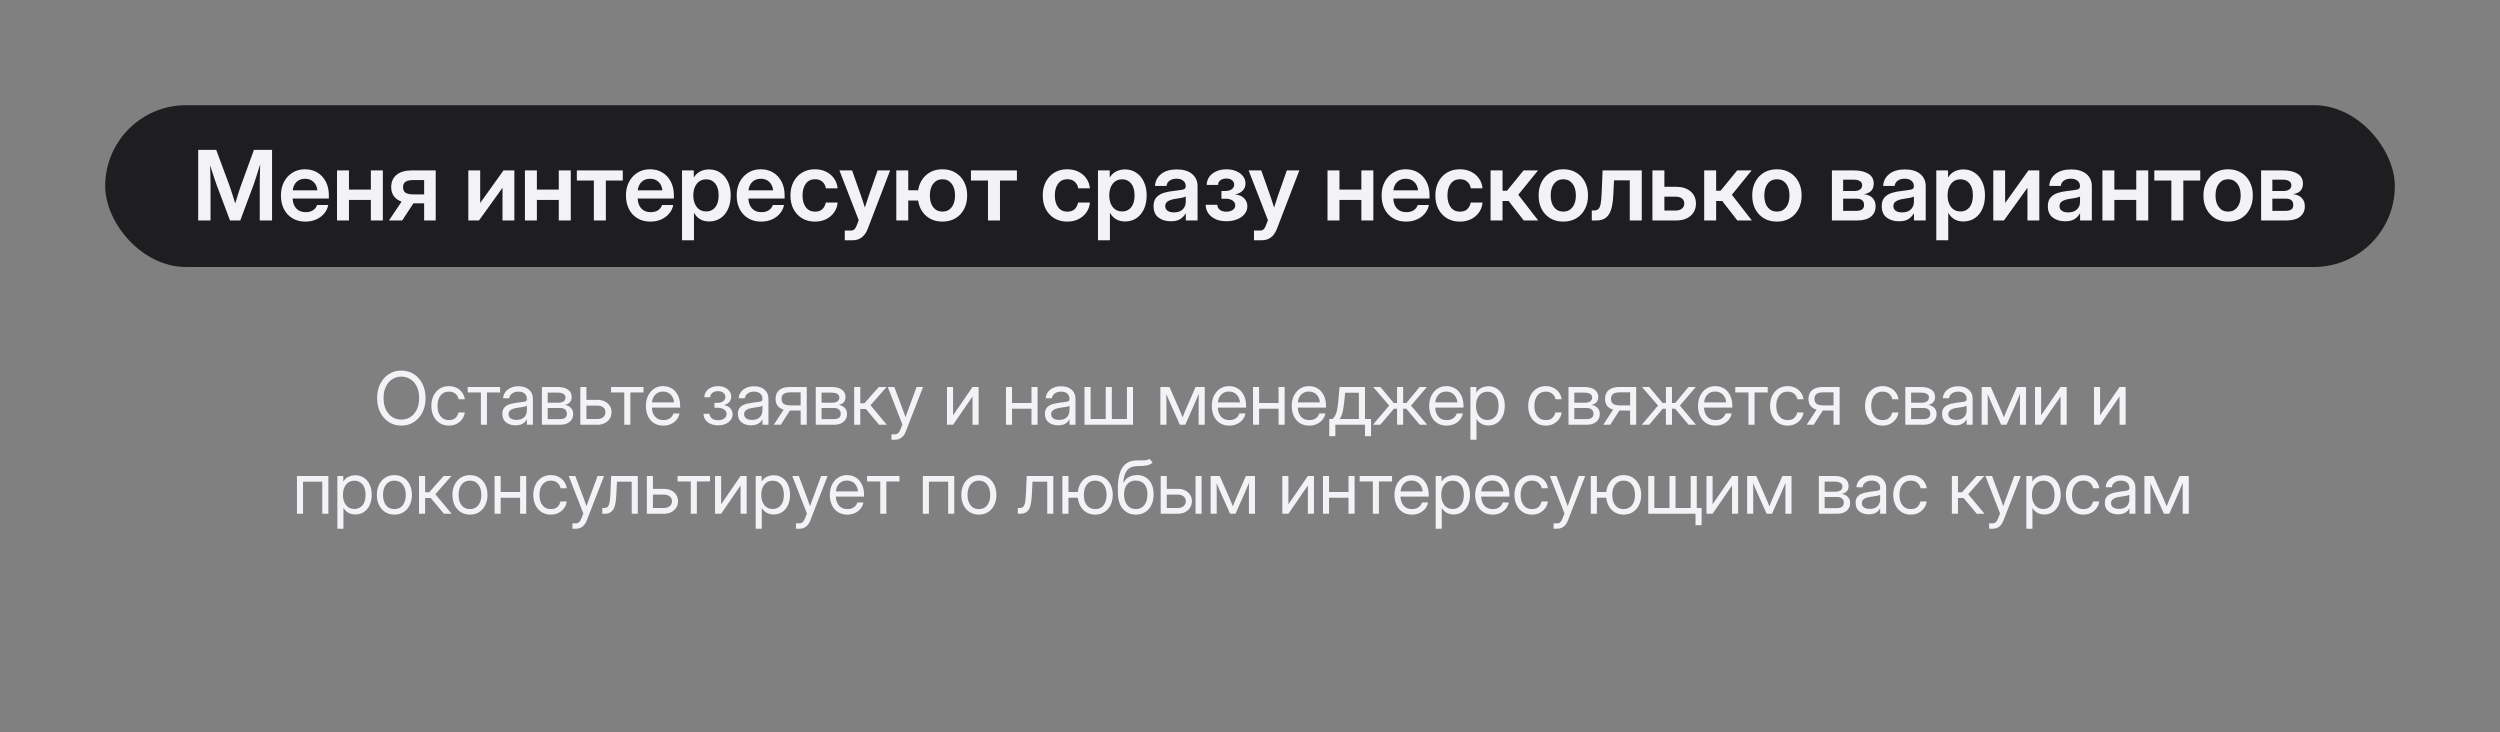
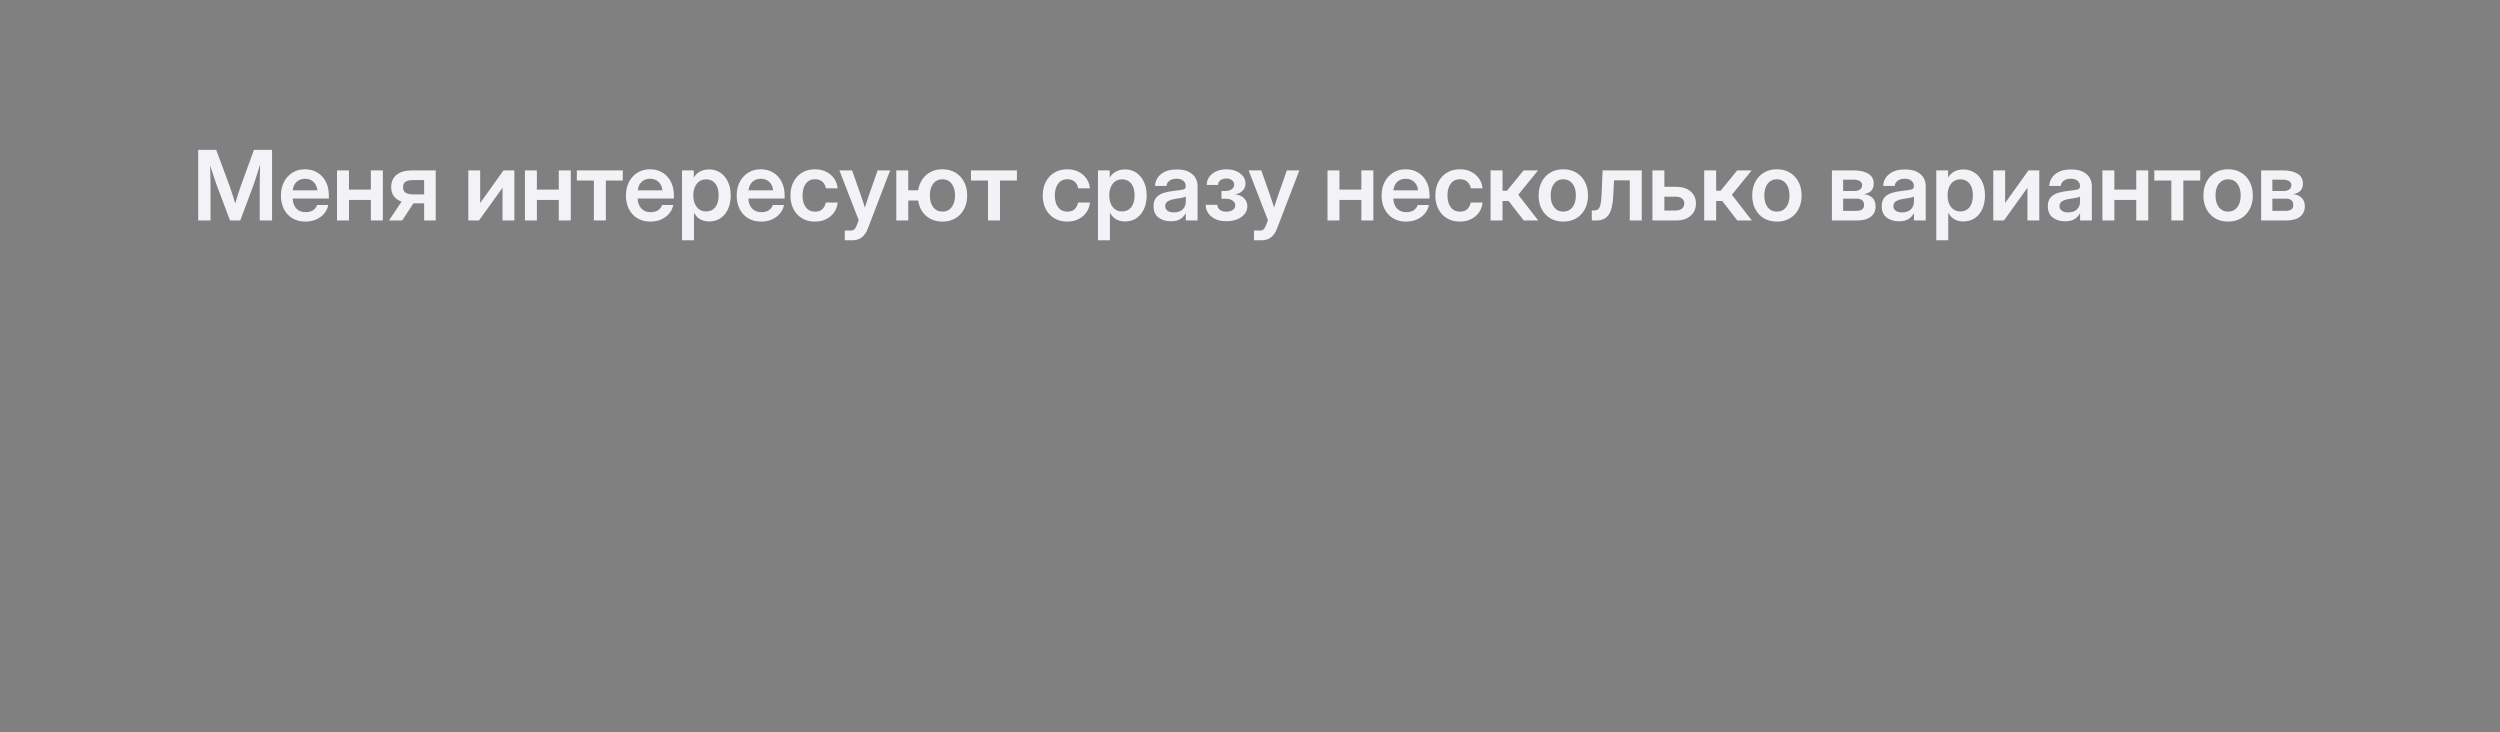
<svg xmlns="http://www.w3.org/2000/svg" width="618" height="181" viewBox="0 0 618 181" fill="none">
  <rect x="0" y="0" width="618" height="181" fill="#808080" stroke="none" />
-   <rect x="26" y="26" width="566" height="40" rx="20" fill="#1E1E20" />
  <path d="M48.996 54.5V37.039H53.449L56.848 46.215C57.012 46.699 57.219 47.332 57.469 48.113C57.719 48.887 57.945 49.613 58.148 50.293C58.352 49.613 58.574 48.887 58.816 48.113C59.066 47.332 59.273 46.699 59.438 46.215L62.777 37.039H67.254V54.5H64.207V45.594C64.207 44.977 64.219 44.219 64.242 43.32C64.266 42.422 64.289 41.527 64.312 40.637C64 41.621 63.703 42.562 63.422 43.461C63.141 44.352 62.906 45.062 62.719 45.594L59.391 54.5H56.859L53.508 45.594C53.328 45.086 53.098 44.41 52.816 43.566C52.543 42.715 52.254 41.82 51.949 40.883C51.973 41.742 51.992 42.598 52.008 43.449C52.031 44.293 52.043 45.008 52.043 45.594V54.5H48.996ZM75.481 54.781C74.246 54.781 73.176 54.504 72.269 53.949C71.363 53.395 70.664 52.633 70.172 51.664C69.688 50.688 69.445 49.574 69.445 48.324C69.445 47.066 69.695 45.953 70.195 44.984C70.703 44.008 71.402 43.242 72.293 42.688C73.184 42.125 74.207 41.844 75.363 41.844C76.551 41.844 77.59 42.117 78.481 42.664C79.371 43.211 80.062 43.969 80.555 44.938C81.047 45.898 81.293 47.012 81.293 48.277V49.086H72.34C72.379 50.094 72.676 50.906 73.231 51.523C73.785 52.141 74.559 52.449 75.551 52.449C76.293 52.449 76.906 52.289 77.391 51.969C77.875 51.641 78.203 51.211 78.375 50.68H81.141C80.984 51.484 80.641 52.195 80.109 52.812C79.586 53.43 78.926 53.914 78.129 54.266C77.332 54.609 76.449 54.781 75.481 54.781ZM72.363 47.047H78.457C78.363 46.164 78.043 45.469 77.496 44.961C76.957 44.445 76.262 44.188 75.41 44.188C74.551 44.188 73.852 44.445 73.312 44.961C72.781 45.469 72.465 46.164 72.363 47.047ZM86.262 42.125V46.871H91.676V42.125H94.641V54.5H91.676V49.426H86.262V54.5H83.309V42.125H86.262ZM107.707 54.5H104.848V50.258H102.199L99.422 54.5H96.152L99.269 49.848C98.449 49.551 97.816 49.102 97.371 48.5C96.926 47.891 96.703 47.148 96.703 46.273C96.703 44.953 97.148 43.934 98.039 43.215C98.93 42.488 100.176 42.125 101.777 42.125H107.707V54.5ZM104.848 48.055V44.516H102.129C101.27 44.516 100.637 44.656 100.23 44.938C99.832 45.219 99.633 45.672 99.633 46.297C99.633 46.914 99.84 47.363 100.254 47.645C100.668 47.918 101.32 48.055 102.211 48.055H104.848ZM127.148 54.5H124.219V46.449H124.195L118.406 54.5H115.77V42.125H118.699V50.152H118.723L124.465 42.125H127.148V54.5ZM132.715 42.125V46.871H138.129V42.125H141.094V54.5H138.129V49.426H132.715V54.5H129.762V42.125H132.715ZM146.801 54.5V44.633H142.594V42.125H153.949V44.633H149.766V54.5H146.801ZM160.77 54.781C159.535 54.781 158.465 54.504 157.559 53.949C156.652 53.395 155.953 52.633 155.461 51.664C154.977 50.688 154.734 49.574 154.734 48.324C154.734 47.066 154.984 45.953 155.484 44.984C155.992 44.008 156.691 43.242 157.582 42.688C158.473 42.125 159.496 41.844 160.652 41.844C161.84 41.844 162.879 42.117 163.77 42.664C164.66 43.211 165.352 43.969 165.844 44.938C166.336 45.898 166.582 47.012 166.582 48.277V49.086H157.629C157.668 50.094 157.965 50.906 158.52 51.523C159.074 52.141 159.848 52.449 160.84 52.449C161.582 52.449 162.195 52.289 162.68 51.969C163.164 51.641 163.492 51.211 163.664 50.68H166.43C166.273 51.484 165.93 52.195 165.398 52.812C164.875 53.43 164.215 53.914 163.418 54.266C162.621 54.609 161.738 54.781 160.77 54.781ZM157.652 47.047H163.746C163.652 46.164 163.332 45.469 162.785 44.961C162.246 44.445 161.551 44.188 160.699 44.188C159.84 44.188 159.141 44.445 158.602 44.961C158.07 45.469 157.754 46.164 157.652 47.047ZM168.598 59.398V42.125H171.504V43.848H171.539C171.93 43.191 172.453 42.699 173.109 42.371C173.766 42.043 174.492 41.879 175.289 41.879C176.352 41.879 177.281 42.152 178.078 42.699C178.883 43.238 179.508 43.992 179.953 44.961C180.406 45.922 180.633 47.035 180.633 48.301C180.633 49.59 180.41 50.719 179.965 51.688C179.527 52.648 178.906 53.398 178.102 53.938C177.297 54.477 176.355 54.746 175.277 54.746C174.465 54.746 173.742 54.57 173.109 54.219C172.484 53.867 171.977 53.34 171.586 52.637H171.551V59.398H168.598ZM174.586 52.273C175.5 52.273 176.238 51.934 176.801 51.254C177.363 50.566 177.645 49.582 177.645 48.301C177.645 47.027 177.363 46.047 176.801 45.359C176.238 44.672 175.5 44.328 174.586 44.328C173.617 44.328 172.84 44.691 172.254 45.418C171.676 46.137 171.387 47.098 171.387 48.301C171.387 49.504 171.676 50.469 172.254 51.195C172.84 51.914 173.617 52.273 174.586 52.273ZM188.145 54.781C186.91 54.781 185.84 54.504 184.934 53.949C184.027 53.395 183.328 52.633 182.836 51.664C182.352 50.688 182.109 49.574 182.109 48.324C182.109 47.066 182.359 45.953 182.859 44.984C183.367 44.008 184.066 43.242 184.957 42.688C185.848 42.125 186.871 41.844 188.027 41.844C189.215 41.844 190.254 42.117 191.145 42.664C192.035 43.211 192.727 43.969 193.219 44.938C193.711 45.898 193.957 47.012 193.957 48.277V49.086H185.004C185.043 50.094 185.34 50.906 185.895 51.523C186.449 52.141 187.223 52.449 188.215 52.449C188.957 52.449 189.57 52.289 190.055 51.969C190.539 51.641 190.867 51.211 191.039 50.68H193.805C193.648 51.484 193.305 52.195 192.773 52.812C192.25 53.43 191.59 53.914 190.793 54.266C189.996 54.609 189.113 54.781 188.145 54.781ZM185.027 47.047H191.121C191.027 46.164 190.707 45.469 190.16 44.961C189.621 44.445 188.926 44.188 188.074 44.188C187.215 44.188 186.516 44.445 185.977 44.961C185.445 45.469 185.129 46.164 185.027 47.047ZM201.445 54.781C200.242 54.781 199.184 54.508 198.27 53.961C197.363 53.414 196.656 52.656 196.148 51.688C195.648 50.719 195.398 49.598 195.398 48.324C195.398 47.051 195.648 45.93 196.148 44.961C196.656 43.984 197.363 43.223 198.27 42.676C199.184 42.121 200.242 41.844 201.445 41.844C202.484 41.844 203.41 42.047 204.223 42.453C205.035 42.852 205.688 43.406 206.18 44.117C206.68 44.82 206.973 45.633 207.059 46.555H204.164C204.055 45.891 203.77 45.352 203.309 44.938C202.855 44.516 202.246 44.305 201.48 44.305C200.512 44.305 199.754 44.668 199.207 45.395C198.66 46.121 198.387 47.098 198.387 48.324C198.387 49.543 198.66 50.516 199.207 51.242C199.754 51.961 200.512 52.32 201.48 52.32C202.254 52.32 202.855 52.117 203.285 51.711C203.715 51.297 204 50.746 204.141 50.059H207.059C206.988 50.965 206.703 51.773 206.203 52.484C205.711 53.195 205.055 53.758 204.234 54.172C203.422 54.578 202.492 54.781 201.445 54.781ZM208.828 59.398V56.996H210.293C210.691 56.996 211 56.887 211.219 56.668C211.445 56.457 211.645 56.109 211.816 55.625L212.273 54.43L207.504 42.125H210.633L212.906 48.57C213.062 49.031 213.215 49.492 213.363 49.953C213.512 50.406 213.656 50.859 213.797 51.312C214.078 50.406 214.375 49.492 214.688 48.57L216.949 42.125H220.043L214.512 56.539C213.777 58.445 212.527 59.398 210.762 59.398H208.828ZM221.566 54.5V42.125H224.52V47.035H226.969C227.133 45.988 227.484 45.078 228.023 44.305C228.562 43.523 229.254 42.918 230.098 42.488C230.941 42.059 231.902 41.844 232.98 41.844C234.191 41.844 235.254 42.117 236.168 42.664C237.09 43.211 237.805 43.973 238.312 44.949C238.828 45.918 239.086 47.043 239.086 48.324C239.086 49.605 238.828 50.73 238.312 51.699C237.805 52.668 237.09 53.426 236.168 53.973C235.254 54.512 234.191 54.781 232.98 54.781C231.902 54.781 230.938 54.566 230.086 54.137C229.242 53.707 228.551 53.105 228.012 52.332C227.473 51.551 227.125 50.633 226.969 49.578H224.52V54.5H221.566ZM232.98 52.309C233.926 52.309 234.68 51.953 235.242 51.242C235.805 50.531 236.086 49.559 236.086 48.324C236.086 47.09 235.805 46.113 235.242 45.395C234.68 44.676 233.926 44.316 232.98 44.316C232.035 44.316 231.277 44.676 230.707 45.395C230.145 46.105 229.863 47.082 229.863 48.324C229.863 49.559 230.145 50.531 230.707 51.242C231.27 51.953 232.027 52.309 232.98 52.309ZM244.23 54.5V44.633H240.023V42.125H251.379V44.633H247.195V54.5H244.23ZM263.812 54.781C262.609 54.781 261.551 54.508 260.637 53.961C259.73 53.414 259.023 52.656 258.516 51.688C258.016 50.719 257.766 49.598 257.766 48.324C257.766 47.051 258.016 45.93 258.516 44.961C259.023 43.984 259.73 43.223 260.637 42.676C261.551 42.121 262.609 41.844 263.812 41.844C264.852 41.844 265.777 42.047 266.59 42.453C267.402 42.852 268.055 43.406 268.547 44.117C269.047 44.82 269.34 45.633 269.426 46.555H266.531C266.422 45.891 266.137 45.352 265.676 44.938C265.223 44.516 264.613 44.305 263.848 44.305C262.879 44.305 262.121 44.668 261.574 45.395C261.027 46.121 260.754 47.098 260.754 48.324C260.754 49.543 261.027 50.516 261.574 51.242C262.121 51.961 262.879 52.32 263.848 52.32C264.621 52.32 265.223 52.117 265.652 51.711C266.082 51.297 266.367 50.746 266.508 50.059H269.426C269.355 50.965 269.07 51.773 268.57 52.484C268.078 53.195 267.422 53.758 266.602 54.172C265.789 54.578 264.859 54.781 263.812 54.781ZM271.418 59.398V42.125H274.324V43.848H274.359C274.75 43.191 275.273 42.699 275.93 42.371C276.586 42.043 277.312 41.879 278.109 41.879C279.172 41.879 280.102 42.152 280.898 42.699C281.703 43.238 282.328 43.992 282.773 44.961C283.227 45.922 283.453 47.035 283.453 48.301C283.453 49.59 283.23 50.719 282.785 51.688C282.348 52.648 281.727 53.398 280.922 53.938C280.117 54.477 279.176 54.746 278.098 54.746C277.285 54.746 276.562 54.57 275.93 54.219C275.305 53.867 274.797 53.34 274.406 52.637H274.371V59.398H271.418ZM277.406 52.273C278.32 52.273 279.059 51.934 279.621 51.254C280.184 50.566 280.465 49.582 280.465 48.301C280.465 47.027 280.184 46.047 279.621 45.359C279.059 44.672 278.32 44.328 277.406 44.328C276.438 44.328 275.66 44.691 275.074 45.418C274.496 46.137 274.207 47.098 274.207 48.301C274.207 49.504 274.496 50.469 275.074 51.195C275.66 51.914 276.438 52.273 277.406 52.273ZM289.441 54.699C288.207 54.699 287.184 54.391 286.371 53.773C285.566 53.148 285.164 52.219 285.164 50.984C285.164 50.047 285.391 49.324 285.844 48.816C286.305 48.301 286.902 47.926 287.637 47.691C288.379 47.457 289.176 47.297 290.027 47.211C291.176 47.078 291.977 46.961 292.43 46.859C292.883 46.758 293.109 46.496 293.109 46.074V45.98C293.109 45.449 292.906 45.016 292.5 44.68C292.102 44.344 291.551 44.176 290.848 44.176C290.129 44.176 289.543 44.344 289.09 44.68C288.645 45.016 288.402 45.445 288.363 45.969H285.516C285.586 44.742 286.098 43.754 287.051 43.004C288.004 42.254 289.289 41.879 290.906 41.879C292.516 41.879 293.773 42.254 294.68 43.004C295.586 43.754 296.039 44.773 296.039 46.062V54.5H293.133V52.754H293.086C292.789 53.301 292.359 53.762 291.797 54.137C291.234 54.512 290.449 54.699 289.441 54.699ZM290.168 52.508C291.137 52.508 291.871 52.258 292.371 51.758C292.871 51.25 293.121 50.637 293.121 49.918V48.582C292.941 48.699 292.594 48.809 292.078 48.91C291.562 49.004 291 49.098 290.391 49.191C289.758 49.285 289.207 49.465 288.738 49.73C288.277 49.988 288.047 50.398 288.047 50.961C288.047 51.445 288.238 51.824 288.621 52.098C289.004 52.371 289.52 52.508 290.168 52.508ZM303.164 54.688C302.102 54.688 301.188 54.508 300.422 54.148C299.664 53.781 299.078 53.293 298.664 52.684C298.258 52.066 298.051 51.383 298.043 50.633H300.926C300.941 51.156 301.152 51.57 301.559 51.875C301.965 52.18 302.492 52.332 303.141 52.332C303.797 52.332 304.328 52.188 304.734 51.898C305.148 51.602 305.355 51.223 305.355 50.762C305.355 50.277 305.137 49.883 304.699 49.578C304.262 49.273 303.672 49.121 302.93 49.121H301.945V47.211H302.93C303.57 47.211 304.09 47.066 304.488 46.777C304.887 46.488 305.086 46.109 305.086 45.641C305.086 45.195 304.91 44.832 304.559 44.551C304.207 44.27 303.742 44.129 303.164 44.129C302.578 44.129 302.09 44.27 301.699 44.551C301.309 44.832 301.109 45.219 301.102 45.711H298.301C298.309 44.961 298.52 44.297 298.934 43.719C299.348 43.141 299.918 42.688 300.645 42.359C301.379 42.023 302.223 41.855 303.176 41.855C304.105 41.855 304.922 42.012 305.625 42.324C306.336 42.629 306.891 43.047 307.289 43.578C307.688 44.102 307.887 44.695 307.887 45.359C307.887 46.062 307.652 46.652 307.184 47.129C306.723 47.605 306.113 47.906 305.355 48.031V48.055C306.316 48.164 307.055 48.492 307.57 49.039C308.086 49.578 308.344 50.227 308.344 50.984C308.344 51.703 308.121 52.34 307.676 52.895C307.238 53.449 306.629 53.887 305.848 54.207C305.066 54.527 304.172 54.688 303.164 54.688ZM309.984 59.398V56.996H311.449C311.848 56.996 312.156 56.887 312.375 56.668C312.602 56.457 312.801 56.109 312.973 55.625L313.43 54.43L308.66 42.125H311.789L314.062 48.57C314.219 49.031 314.371 49.492 314.52 49.953C314.668 50.406 314.812 50.859 314.953 51.312C315.234 50.406 315.531 49.492 315.844 48.57L318.105 42.125H321.199L315.668 56.539C314.934 58.445 313.684 59.398 311.918 59.398H309.984ZM331.113 42.125V46.871H336.527V42.125H339.492V54.5H336.527V49.426H331.113V54.5H328.16V42.125H331.113ZM347.566 54.781C346.332 54.781 345.262 54.504 344.355 53.949C343.449 53.395 342.75 52.633 342.258 51.664C341.773 50.688 341.531 49.574 341.531 48.324C341.531 47.066 341.781 45.953 342.281 44.984C342.789 44.008 343.488 43.242 344.379 42.688C345.27 42.125 346.293 41.844 347.449 41.844C348.637 41.844 349.676 42.117 350.566 42.664C351.457 43.211 352.148 43.969 352.641 44.938C353.133 45.898 353.379 47.012 353.379 48.277V49.086H344.426C344.465 50.094 344.762 50.906 345.316 51.523C345.871 52.141 346.645 52.449 347.637 52.449C348.379 52.449 348.992 52.289 349.477 51.969C349.961 51.641 350.289 51.211 350.461 50.68H353.227C353.07 51.484 352.727 52.195 352.195 52.812C351.672 53.43 351.012 53.914 350.215 54.266C349.418 54.609 348.535 54.781 347.566 54.781ZM344.449 47.047H350.543C350.449 46.164 350.129 45.469 349.582 44.961C349.043 44.445 348.348 44.188 347.496 44.188C346.637 44.188 345.938 44.445 345.398 44.961C344.867 45.469 344.551 46.164 344.449 47.047ZM360.867 54.781C359.664 54.781 358.605 54.508 357.691 53.961C356.785 53.414 356.078 52.656 355.57 51.688C355.07 50.719 354.82 49.598 354.82 48.324C354.82 47.051 355.07 45.93 355.57 44.961C356.078 43.984 356.785 43.223 357.691 42.676C358.605 42.121 359.664 41.844 360.867 41.844C361.906 41.844 362.832 42.047 363.645 42.453C364.457 42.852 365.109 43.406 365.602 44.117C366.102 44.82 366.395 45.633 366.48 46.555H363.586C363.477 45.891 363.191 45.352 362.73 44.938C362.277 44.516 361.668 44.305 360.902 44.305C359.934 44.305 359.176 44.668 358.629 45.395C358.082 46.121 357.809 47.098 357.809 48.324C357.809 49.543 358.082 50.516 358.629 51.242C359.176 51.961 359.934 52.32 360.902 52.32C361.676 52.32 362.277 52.117 362.707 51.711C363.137 51.297 363.422 50.746 363.562 50.059H366.48C366.41 50.965 366.125 51.773 365.625 52.484C365.133 53.195 364.477 53.758 363.656 54.172C362.844 54.578 361.914 54.781 360.867 54.781ZM368.473 54.5V42.125H371.426V47.152H372.527L376.629 42.125H380.203L375.316 48.148L380.25 54.5H376.664L372.938 49.695H371.426V54.5H368.473ZM386.449 54.781C385.23 54.781 384.164 54.512 383.25 53.973C382.336 53.426 381.621 52.668 381.105 51.699C380.598 50.73 380.344 49.605 380.344 48.324C380.344 47.043 380.598 45.918 381.105 44.949C381.621 43.973 382.336 43.211 383.25 42.664C384.164 42.117 385.23 41.844 386.449 41.844C387.66 41.844 388.723 42.117 389.637 42.664C390.559 43.211 391.273 43.973 391.781 44.949C392.297 45.918 392.555 47.043 392.555 48.324C392.555 49.605 392.297 50.73 391.781 51.699C391.273 52.668 390.559 53.426 389.637 53.973C388.723 54.512 387.66 54.781 386.449 54.781ZM386.449 52.309C387.395 52.309 388.148 51.953 388.711 51.242C389.273 50.531 389.555 49.559 389.555 48.324C389.555 47.09 389.273 46.113 388.711 45.395C388.148 44.676 387.395 44.316 386.449 44.316C385.496 44.316 384.738 44.676 384.176 45.395C383.613 46.105 383.332 47.082 383.332 48.324C383.332 49.559 383.613 50.531 384.176 51.242C384.738 51.953 385.496 52.309 386.449 52.309ZM393.492 54.5V52.027H394.008C394.469 52.027 394.828 51.918 395.086 51.699C395.352 51.48 395.547 51.062 395.672 50.445C395.797 49.82 395.883 48.91 395.93 47.715L396.164 42.125H405.844V54.5H402.879V44.586H398.988L398.801 48.359C398.699 50.523 398.324 52.09 397.676 53.059C397.035 54.02 396.027 54.5 394.652 54.5H393.492ZM411.434 46.18H414.328C415.828 46.18 417.02 46.555 417.902 47.305C418.793 48.055 419.238 49.059 419.238 50.316C419.238 51.582 418.793 52.598 417.902 53.363C417.02 54.121 415.828 54.5 414.328 54.5H408.48V42.125H411.434V46.18ZM411.434 48.617V52.039H414.234C414.891 52.039 415.406 51.883 415.781 51.57C416.164 51.258 416.355 50.832 416.355 50.293C416.355 49.77 416.164 49.359 415.781 49.062C415.406 48.766 414.891 48.617 414.234 48.617H411.434ZM421.277 54.5V42.125H424.23V47.152H425.332L429.434 42.125H433.008L428.121 48.148L433.055 54.5H429.469L425.742 49.695H424.23V54.5H421.277ZM439.254 54.781C438.035 54.781 436.969 54.512 436.055 53.973C435.141 53.426 434.426 52.668 433.91 51.699C433.402 50.73 433.148 49.605 433.148 48.324C433.148 47.043 433.402 45.918 433.91 44.949C434.426 43.973 435.141 43.211 436.055 42.664C436.969 42.117 438.035 41.844 439.254 41.844C440.465 41.844 441.527 42.117 442.441 42.664C443.363 43.211 444.078 43.973 444.586 44.949C445.102 45.918 445.359 47.043 445.359 48.324C445.359 49.605 445.102 50.73 444.586 51.699C444.078 52.668 443.363 53.426 442.441 53.973C441.527 54.512 440.465 54.781 439.254 54.781ZM439.254 52.309C440.199 52.309 440.953 51.953 441.516 51.242C442.078 50.531 442.359 49.559 442.359 48.324C442.359 47.09 442.078 46.113 441.516 45.395C440.953 44.676 440.199 44.316 439.254 44.316C438.301 44.316 437.543 44.676 436.98 45.395C436.418 46.105 436.137 47.082 436.137 48.324C436.137 49.559 436.418 50.531 436.98 51.242C437.543 51.953 438.301 52.309 439.254 52.309ZM452.848 54.5V42.125H458.203C459.734 42.125 460.945 42.395 461.836 42.934C462.734 43.473 463.184 44.293 463.184 45.395C463.184 46.879 462.367 47.746 460.734 47.996C461.656 48.09 462.371 48.398 462.879 48.922C463.395 49.438 463.652 50.129 463.652 50.996C463.652 52.074 463.262 52.93 462.48 53.562C461.707 54.188 460.562 54.5 459.047 54.5H452.848ZM455.625 52.121H458.941C460.176 52.121 460.793 51.641 460.793 50.68C460.793 49.633 460.176 49.109 458.941 49.109H455.625V52.121ZM455.625 47.223H458.309C458.949 47.223 459.445 47.098 459.797 46.848C460.148 46.59 460.324 46.23 460.324 45.77C460.324 45.34 460.137 45.008 459.762 44.773C459.395 44.531 458.875 44.41 458.203 44.41H455.625V47.223ZM469.441 54.699C468.207 54.699 467.184 54.391 466.371 53.773C465.566 53.148 465.164 52.219 465.164 50.984C465.164 50.047 465.391 49.324 465.844 48.816C466.305 48.301 466.902 47.926 467.637 47.691C468.379 47.457 469.176 47.297 470.027 47.211C471.176 47.078 471.977 46.961 472.43 46.859C472.883 46.758 473.109 46.496 473.109 46.074V45.98C473.109 45.449 472.906 45.016 472.5 44.68C472.102 44.344 471.551 44.176 470.848 44.176C470.129 44.176 469.543 44.344 469.09 44.68C468.645 45.016 468.402 45.445 468.363 45.969H465.516C465.586 44.742 466.098 43.754 467.051 43.004C468.004 42.254 469.289 41.879 470.906 41.879C472.516 41.879 473.773 42.254 474.68 43.004C475.586 43.754 476.039 44.773 476.039 46.062V54.5H473.133V52.754H473.086C472.789 53.301 472.359 53.762 471.797 54.137C471.234 54.512 470.449 54.699 469.441 54.699ZM470.168 52.508C471.137 52.508 471.871 52.258 472.371 51.758C472.871 51.25 473.121 50.637 473.121 49.918V48.582C472.941 48.699 472.594 48.809 472.078 48.91C471.562 49.004 471 49.098 470.391 49.191C469.758 49.285 469.207 49.465 468.738 49.73C468.277 49.988 468.047 50.398 468.047 50.961C468.047 51.445 468.238 51.824 468.621 52.098C469.004 52.371 469.52 52.508 470.168 52.508ZM478.652 59.398V42.125H481.559V43.848H481.594C481.984 43.191 482.508 42.699 483.164 42.371C483.82 42.043 484.547 41.879 485.344 41.879C486.406 41.879 487.336 42.152 488.133 42.699C488.938 43.238 489.562 43.992 490.008 44.961C490.461 45.922 490.688 47.035 490.688 48.301C490.688 49.59 490.465 50.719 490.02 51.688C489.582 52.648 488.961 53.398 488.156 53.938C487.352 54.477 486.41 54.746 485.332 54.746C484.52 54.746 483.797 54.57 483.164 54.219C482.539 53.867 482.031 53.34 481.641 52.637H481.605V59.398H478.652ZM484.641 52.273C485.555 52.273 486.293 51.934 486.855 51.254C487.418 50.566 487.699 49.582 487.699 48.301C487.699 47.027 487.418 46.047 486.855 45.359C486.293 44.672 485.555 44.328 484.641 44.328C483.672 44.328 482.895 44.691 482.309 45.418C481.73 46.137 481.441 47.098 481.441 48.301C481.441 49.504 481.73 50.469 482.309 51.195C482.895 51.914 483.672 52.273 484.641 52.273ZM504.117 54.5H501.188V46.449H501.164L495.375 54.5H492.738V42.125H495.668V50.152H495.691L501.434 42.125H504.117V54.5ZM510.504 54.699C509.27 54.699 508.246 54.391 507.434 53.773C506.629 53.148 506.227 52.219 506.227 50.984C506.227 50.047 506.453 49.324 506.906 48.816C507.367 48.301 507.965 47.926 508.699 47.691C509.441 47.457 510.238 47.297 511.09 47.211C512.238 47.078 513.039 46.961 513.492 46.859C513.945 46.758 514.172 46.496 514.172 46.074V45.98C514.172 45.449 513.969 45.016 513.562 44.68C513.164 44.344 512.613 44.176 511.91 44.176C511.191 44.176 510.605 44.344 510.152 44.68C509.707 45.016 509.465 45.445 509.426 45.969H506.578C506.648 44.742 507.16 43.754 508.113 43.004C509.066 42.254 510.352 41.879 511.969 41.879C513.578 41.879 514.836 42.254 515.742 43.004C516.648 43.754 517.102 44.773 517.102 46.062V54.5H514.195V52.754H514.148C513.852 53.301 513.422 53.762 512.859 54.137C512.297 54.512 511.512 54.699 510.504 54.699ZM511.23 52.508C512.199 52.508 512.934 52.258 513.434 51.758C513.934 51.25 514.184 50.637 514.184 49.918V48.582C514.004 48.699 513.656 48.809 513.141 48.91C512.625 49.004 512.062 49.098 511.453 49.191C510.82 49.285 510.27 49.465 509.801 49.73C509.34 49.988 509.109 50.398 509.109 50.961C509.109 51.445 509.301 51.824 509.684 52.098C510.066 52.371 510.582 52.508 511.23 52.508ZM522.668 42.125V46.871H528.082V42.125H531.047V54.5H528.082V49.426H522.668V54.5H519.715V42.125H522.668ZM536.754 54.5V44.633H532.547V42.125H543.902V44.633H539.719V54.5H536.754ZM550.793 54.781C549.574 54.781 548.508 54.512 547.594 53.973C546.68 53.426 545.965 52.668 545.449 51.699C544.941 50.73 544.688 49.605 544.688 48.324C544.688 47.043 544.941 45.918 545.449 44.949C545.965 43.973 546.68 43.211 547.594 42.664C548.508 42.117 549.574 41.844 550.793 41.844C552.004 41.844 553.066 42.117 553.98 42.664C554.902 43.211 555.617 43.973 556.125 44.949C556.641 45.918 556.898 47.043 556.898 48.324C556.898 49.605 556.641 50.73 556.125 51.699C555.617 52.668 554.902 53.426 553.98 53.973C553.066 54.512 552.004 54.781 550.793 54.781ZM550.793 52.309C551.738 52.309 552.492 51.953 553.055 51.242C553.617 50.531 553.898 49.559 553.898 48.324C553.898 47.09 553.617 46.113 553.055 45.395C552.492 44.676 551.738 44.316 550.793 44.316C549.84 44.316 549.082 44.676 548.52 45.395C547.957 46.105 547.676 47.082 547.676 48.324C547.676 49.559 547.957 50.531 548.52 51.242C549.082 51.953 549.84 52.309 550.793 52.309ZM558.949 54.5V42.125H564.305C565.836 42.125 567.047 42.395 567.938 42.934C568.836 43.473 569.285 44.293 569.285 45.395C569.285 46.879 568.469 47.746 566.836 47.996C567.758 48.09 568.473 48.398 568.98 48.922C569.496 49.438 569.754 50.129 569.754 50.996C569.754 52.074 569.363 52.93 568.582 53.562C567.809 54.188 566.664 54.5 565.148 54.5H558.949ZM561.727 52.121H565.043C566.277 52.121 566.895 51.641 566.895 50.68C566.895 49.633 566.277 49.109 565.043 49.109H561.727V52.121ZM561.727 47.223H564.41C565.051 47.223 565.547 47.098 565.898 46.848C566.25 46.59 566.426 46.23 566.426 45.77C566.426 45.34 566.238 45.008 565.863 44.773C565.496 44.531 564.977 44.41 564.305 44.41H561.727V47.223Z" fill="#F3F3F7" />
-   <path d="M99.212 105.212C98.051 105.212 97.019 104.92 96.117 104.337C95.215 103.753 94.507 102.951 93.994 101.931C93.481 100.905 93.225 99.735 93.225 98.42C93.225 97.093 93.481 95.92 93.994 94.9C94.507 93.874 95.215 93.069 96.117 92.486C97.019 91.902 98.051 91.61 99.212 91.61C100.38 91.61 101.412 91.902 102.308 92.486C103.21 93.069 103.917 93.874 104.43 94.9C104.943 95.92 105.2 97.093 105.2 98.42C105.2 99.735 104.943 100.905 104.43 101.931C103.917 102.951 103.21 103.753 102.308 104.337C101.412 104.92 100.38 105.212 99.212 105.212ZM99.212 103.726C100.008 103.726 100.739 103.523 101.406 103.116C102.072 102.703 102.606 102.102 103.006 101.312C103.407 100.522 103.608 99.558 103.608 98.42C103.608 97.276 103.407 96.309 103.006 95.519C102.606 94.723 102.072 94.122 101.406 93.715C100.739 93.302 100.008 93.096 99.212 93.096C98.416 93.096 97.685 93.302 97.019 93.715C96.353 94.122 95.819 94.723 95.418 95.519C95.017 96.309 94.817 97.276 94.817 98.42C94.817 99.558 95.017 100.522 95.418 101.312C95.819 102.102 96.353 102.703 97.019 103.116C97.685 103.523 98.416 103.726 99.212 103.726ZM110.966 105.212C110.105 105.212 109.348 105.006 108.693 104.593C108.045 104.175 107.538 103.6 107.172 102.869C106.812 102.137 106.633 101.297 106.633 100.348C106.633 99.393 106.812 98.547 107.172 97.81C107.538 97.073 108.045 96.495 108.693 96.076C109.348 95.658 110.105 95.448 110.966 95.448C111.674 95.448 112.308 95.59 112.868 95.873C113.428 96.15 113.885 96.533 114.239 97.023C114.598 97.512 114.819 98.072 114.902 98.703H113.381C113.269 98.155 113.009 97.704 112.602 97.35C112.201 96.99 111.656 96.81 110.966 96.81C110.088 96.81 109.398 97.132 108.897 97.774C108.401 98.417 108.154 99.275 108.154 100.348C108.154 101.409 108.401 102.258 108.897 102.895C109.392 103.532 110.082 103.85 110.966 103.85C111.668 103.85 112.204 103.679 112.576 103.337C112.947 102.989 113.207 102.53 113.354 101.958H114.902C114.819 102.571 114.598 103.125 114.239 103.62C113.885 104.11 113.425 104.499 112.859 104.788C112.299 105.071 111.668 105.212 110.966 105.212ZM118.873 105V97.023H115.609V95.661H123.622V97.023H120.376V105H118.873ZM127.434 105.142C126.508 105.142 125.733 104.903 125.108 104.425C124.489 103.948 124.179 103.243 124.179 102.311C124.179 101.775 124.283 101.339 124.489 101.002C124.701 100.666 124.981 100.404 125.329 100.215C125.683 100.021 126.081 99.873 126.523 99.773C126.971 99.673 127.428 99.593 127.894 99.534C128.489 99.452 128.958 99.39 129.3 99.349C129.642 99.307 129.884 99.24 130.025 99.145C130.173 99.051 130.246 98.886 130.246 98.65V98.561C130.246 98.054 130.064 97.636 129.698 97.306C129.338 96.975 128.831 96.81 128.177 96.81C127.528 96.81 126.995 96.969 126.576 97.288C126.163 97.6 125.939 97.99 125.904 98.455H124.374C124.403 97.883 124.58 97.376 124.905 96.934C125.229 96.486 125.671 96.132 126.231 95.873C126.791 95.613 127.44 95.484 128.177 95.484C129.268 95.484 130.132 95.767 130.768 96.333C131.411 96.893 131.732 97.636 131.732 98.561V105H130.246V103.673H130.211C130.099 103.897 129.934 104.124 129.716 104.354C129.498 104.578 129.203 104.767 128.831 104.92C128.466 105.068 128 105.142 127.434 105.142ZM127.646 103.797C128.26 103.797 128.758 103.688 129.141 103.47C129.524 103.246 129.804 102.957 129.981 102.603C130.158 102.249 130.246 101.869 130.246 101.462V100.295C130.134 100.401 129.837 100.498 129.353 100.587C128.87 100.669 128.36 100.749 127.823 100.826C127.464 100.873 127.122 100.955 126.797 101.073C126.479 101.185 126.219 101.347 126.019 101.56C125.819 101.766 125.718 102.046 125.718 102.4C125.718 102.836 125.889 103.178 126.231 103.426C126.579 103.673 127.051 103.797 127.646 103.797ZM133.961 105V95.661H137.852C138.914 95.661 139.757 95.876 140.382 96.306C141.007 96.737 141.319 97.35 141.319 98.146C141.319 98.7 141.166 99.136 140.859 99.455C140.553 99.767 140.146 99.98 139.639 100.091C139.987 100.145 140.317 100.26 140.63 100.436C140.942 100.607 141.196 100.852 141.39 101.17C141.591 101.483 141.691 101.878 141.691 102.356C141.691 103.14 141.405 103.777 140.833 104.266C140.261 104.755 139.474 105 138.472 105H133.961ZM135.394 103.603H138.472C139.008 103.603 139.418 103.491 139.701 103.267C139.99 103.037 140.134 102.715 140.134 102.303C140.134 101.837 139.99 101.48 139.701 101.232C139.418 100.979 139.008 100.852 138.472 100.852H135.394V103.603ZM135.394 99.561H137.923C138.525 99.561 138.987 99.449 139.312 99.225C139.636 98.995 139.798 98.671 139.798 98.252C139.798 97.869 139.63 97.574 139.294 97.368C138.958 97.161 138.477 97.058 137.852 97.058H135.394V99.561ZM144.963 98.844H147.669C148.359 98.844 148.967 98.974 149.491 99.234C150.016 99.493 150.426 99.853 150.721 100.313C151.021 100.767 151.172 101.291 151.172 101.887C151.172 102.494 151.021 103.034 150.721 103.505C150.426 103.971 150.016 104.337 149.491 104.602C148.967 104.867 148.359 105 147.669 105H143.46V95.661H144.963V98.844ZM144.963 100.26V103.585H147.616C148.247 103.585 148.746 103.432 149.111 103.125C149.483 102.818 149.668 102.406 149.668 101.887C149.668 101.386 149.483 100.991 149.111 100.702C148.746 100.407 148.247 100.26 147.616 100.26H144.963ZM154.32 105V97.023H151.057V95.661H159.07V97.023H155.824V105H154.32ZM163.996 105.212C163.082 105.212 162.301 105.003 161.652 104.584C161.009 104.166 160.517 103.591 160.175 102.86C159.833 102.123 159.662 101.285 159.662 100.348C159.662 99.399 159.842 98.556 160.202 97.819C160.561 97.082 161.06 96.504 161.696 96.085C162.333 95.661 163.064 95.448 163.89 95.448C164.756 95.448 165.508 95.655 166.145 96.067C166.782 96.48 167.271 97.055 167.613 97.792C167.961 98.529 168.135 99.381 168.135 100.348V100.764H161.148C161.183 101.678 161.446 102.42 161.935 102.992C162.424 103.564 163.111 103.85 163.996 103.85C164.662 103.85 165.205 103.697 165.623 103.39C166.048 103.084 166.331 102.689 166.472 102.205H167.976C167.858 102.801 167.613 103.326 167.242 103.78C166.87 104.228 166.404 104.578 165.844 104.832C165.29 105.085 164.674 105.212 163.996 105.212ZM161.166 99.472H166.631C166.549 98.653 166.263 98.001 165.773 97.518C165.284 97.034 164.656 96.793 163.89 96.793C163.123 96.793 162.498 97.034 162.015 97.518C161.531 98.001 161.248 98.653 161.166 99.472ZM177.51 105.142C176.79 105.142 176.159 105.018 175.617 104.77C175.08 104.517 174.662 104.175 174.361 103.744C174.066 103.314 173.913 102.827 173.901 102.285H175.396C175.414 102.78 175.614 103.169 175.997 103.452C176.381 103.735 176.876 103.877 177.483 103.877C178.114 103.877 178.624 103.738 179.013 103.461C179.408 103.178 179.606 102.813 179.606 102.364C179.606 101.899 179.402 101.521 178.996 101.232C178.589 100.938 178.031 100.79 177.324 100.79H176.616V99.596H177.324C177.914 99.596 178.391 99.464 178.757 99.198C179.122 98.927 179.305 98.57 179.305 98.128C179.305 97.698 179.14 97.353 178.81 97.093C178.48 96.828 178.04 96.695 177.492 96.695C176.95 96.695 176.493 96.828 176.121 97.093C175.756 97.359 175.567 97.727 175.555 98.199H174.114C174.125 97.662 174.279 97.188 174.573 96.775C174.868 96.362 175.269 96.041 175.776 95.811C176.289 95.575 176.864 95.457 177.501 95.457C178.149 95.457 178.715 95.572 179.199 95.802C179.688 96.032 180.069 96.342 180.34 96.731C180.617 97.12 180.756 97.55 180.756 98.022C180.756 98.541 180.596 98.989 180.278 99.366C179.96 99.744 179.52 100 178.96 100.136V100.153C179.626 100.248 180.148 100.504 180.526 100.923C180.909 101.336 181.1 101.834 181.1 102.418C181.1 102.936 180.944 103.402 180.632 103.815C180.325 104.228 179.901 104.552 179.358 104.788C178.816 105.024 178.2 105.142 177.51 105.142ZM185.664 105.142C184.738 105.142 183.963 104.903 183.338 104.425C182.719 103.948 182.409 103.243 182.409 102.311C182.409 101.775 182.513 101.339 182.719 101.002C182.931 100.666 183.211 100.404 183.559 100.215C183.913 100.021 184.311 99.873 184.753 99.773C185.201 99.673 185.658 99.593 186.124 99.534C186.719 99.452 187.188 99.39 187.53 99.349C187.872 99.307 188.114 99.24 188.255 99.145C188.403 99.051 188.476 98.886 188.476 98.65V98.561C188.476 98.054 188.294 97.636 187.928 97.306C187.568 96.975 187.061 96.81 186.407 96.81C185.758 96.81 185.225 96.969 184.806 97.288C184.393 97.6 184.169 97.99 184.134 98.455H182.604C182.633 97.883 182.81 97.376 183.135 96.934C183.459 96.486 183.901 96.132 184.461 95.873C185.021 95.613 185.67 95.484 186.407 95.484C187.498 95.484 188.361 95.767 188.998 96.333C189.641 96.893 189.962 97.636 189.962 98.561V105H188.476V103.673H188.441C188.329 103.897 188.164 104.124 187.946 104.354C187.728 104.578 187.433 104.767 187.061 104.92C186.696 105.068 186.23 105.142 185.664 105.142ZM185.876 103.797C186.489 103.797 186.988 103.688 187.371 103.47C187.754 103.246 188.034 102.957 188.211 102.603C188.388 102.249 188.476 101.869 188.476 101.462V100.295C188.364 100.401 188.067 100.498 187.583 100.587C187.1 100.669 186.59 100.749 186.053 100.826C185.694 100.873 185.352 100.955 185.027 101.073C184.709 101.185 184.449 101.347 184.249 101.56C184.048 101.766 183.948 102.046 183.948 102.4C183.948 102.836 184.119 103.178 184.461 103.426C184.809 103.673 185.281 103.797 185.876 103.797ZM199.426 105H197.922V101.489H195.357C195.328 101.489 195.295 101.489 195.26 101.489L193.014 105H191.28L193.721 101.277C192.389 100.87 191.722 99.98 191.722 98.606C191.722 97.656 192.032 96.928 192.651 96.421C193.27 95.914 194.151 95.661 195.295 95.661H199.426V105ZM197.922 100.215V96.987H195.419C194.653 96.987 194.09 97.117 193.73 97.376C193.376 97.636 193.199 98.046 193.199 98.606C193.199 99.166 193.382 99.576 193.748 99.835C194.113 100.089 194.691 100.215 195.481 100.215H197.922ZM201.654 105V95.661H205.546C206.607 95.661 207.45 95.876 208.075 96.306C208.7 96.737 209.013 97.35 209.013 98.146C209.013 98.7 208.859 99.136 208.553 99.455C208.246 99.767 207.839 99.98 207.332 100.091C207.68 100.145 208.01 100.26 208.323 100.436C208.635 100.607 208.889 100.852 209.083 101.17C209.284 101.483 209.384 101.878 209.384 102.356C209.384 103.14 209.098 103.777 208.526 104.266C207.954 104.755 207.167 105 206.165 105H201.654ZM203.087 103.603H206.165C206.701 103.603 207.111 103.491 207.394 103.267C207.683 103.037 207.827 102.715 207.827 102.303C207.827 101.837 207.683 101.48 207.394 101.232C207.111 100.979 206.701 100.852 206.165 100.852H203.087V103.603ZM203.087 99.561H205.616C206.218 99.561 206.681 99.449 207.005 99.225C207.329 98.995 207.491 98.671 207.491 98.252C207.491 97.869 207.323 97.574 206.987 97.368C206.651 97.161 206.171 97.058 205.546 97.058H203.087V99.561ZM211.153 105V95.661H212.656V99.694H213.665L217.247 95.661H219.166L215.186 100.171L219.219 105H217.308L214.054 101.109H212.656V105H211.153ZM220.369 108.697V107.37H221.288C221.843 107.37 222.264 106.996 222.553 106.247L223.066 104.92L219.449 95.661H221.076L223.093 101.038C223.222 101.386 223.349 101.737 223.473 102.09C223.603 102.438 223.726 102.786 223.844 103.134C223.968 102.786 224.092 102.438 224.216 102.09C224.345 101.737 224.475 101.386 224.605 101.038L226.586 95.661H228.187L223.88 106.733C223.638 107.358 223.293 107.842 222.845 108.184C222.397 108.526 221.878 108.697 221.288 108.697H220.369ZM241.913 105H240.409V98.04H240.383L235.598 105H234.095V95.661H235.598V102.63H235.625L240.409 95.661H241.913V105ZM250.173 95.661V99.623H254.985V95.661H256.488V105H254.985V101.038H250.173V105H248.67V95.661H250.173ZM261.565 105.142C260.639 105.142 259.864 104.903 259.239 104.425C258.62 103.948 258.31 103.243 258.31 102.311C258.31 101.775 258.413 101.339 258.62 101.002C258.832 100.666 259.112 100.404 259.46 100.215C259.813 100.021 260.211 99.873 260.654 99.773C261.102 99.673 261.559 99.593 262.025 99.534C262.62 99.452 263.089 99.39 263.431 99.349C263.773 99.307 264.014 99.24 264.156 99.145C264.303 99.051 264.377 98.886 264.377 98.65V98.561C264.377 98.054 264.194 97.636 263.829 97.306C263.469 96.975 262.962 96.81 262.308 96.81C261.659 96.81 261.125 96.969 260.707 97.288C260.294 97.6 260.07 97.99 260.035 98.455H258.505C258.534 97.883 258.711 97.376 259.035 96.934C259.359 96.486 259.802 96.132 260.362 95.873C260.922 95.613 261.571 95.484 262.308 95.484C263.398 95.484 264.262 95.767 264.899 96.333C265.542 96.893 265.863 97.636 265.863 98.561V105H264.377V103.673H264.342C264.23 103.897 264.065 104.124 263.846 104.354C263.628 104.578 263.333 104.767 262.962 104.92C262.596 105.068 262.131 105.142 261.565 105.142ZM261.777 103.797C262.39 103.797 262.888 103.688 263.272 103.47C263.655 103.246 263.935 102.957 264.112 102.603C264.289 102.249 264.377 101.869 264.377 101.462V100.295C264.265 100.401 263.967 100.498 263.484 100.587C263 100.669 262.49 100.749 261.954 100.826C261.594 100.873 261.252 100.955 260.928 101.073C260.609 101.185 260.35 101.347 260.15 101.56C259.949 101.766 259.849 102.046 259.849 102.4C259.849 102.836 260.02 103.178 260.362 103.426C260.71 103.673 261.181 103.797 261.777 103.797ZM268.092 95.661H269.595V103.585H273.336V95.661H274.84V103.585H278.581V95.661H280.084V105H268.092V95.661ZM286.841 105V95.661H289.096L291.52 101.179C291.679 101.545 291.823 101.89 291.953 102.214C292.083 102.532 292.21 102.851 292.333 103.169C292.463 102.851 292.59 102.532 292.714 102.214C292.843 101.89 292.988 101.545 293.147 101.179L295.553 95.661H297.808V105H296.304V100.277C296.304 99.611 296.307 99.06 296.313 98.623C296.319 98.187 296.325 97.751 296.331 97.314C296.142 97.768 295.951 98.231 295.756 98.703C295.567 99.169 295.346 99.688 295.093 100.26L292.988 105H291.661L289.539 100.26C289.291 99.711 289.073 99.21 288.884 98.756C288.696 98.296 288.507 97.848 288.318 97.412C288.324 97.83 288.33 98.252 288.336 98.676C288.342 99.101 288.345 99.635 288.345 100.277V105H286.841ZM303.893 105.212C302.979 105.212 302.198 105.003 301.549 104.584C300.906 104.166 300.414 103.591 300.072 102.86C299.73 102.123 299.559 101.285 299.559 100.348C299.559 99.399 299.739 98.556 300.099 97.819C300.458 97.082 300.957 96.504 301.593 96.085C302.23 95.661 302.961 95.448 303.787 95.448C304.653 95.448 305.405 95.655 306.042 96.067C306.679 96.48 307.168 97.055 307.51 97.792C307.858 98.529 308.032 99.381 308.032 100.348V100.764H301.045C301.08 101.678 301.343 102.42 301.832 102.992C302.321 103.564 303.008 103.85 303.893 103.85C304.559 103.85 305.101 103.697 305.52 103.39C305.945 103.084 306.228 102.689 306.369 102.205H307.873C307.755 102.801 307.51 103.326 307.139 103.78C306.767 104.228 306.301 104.578 305.741 104.832C305.187 105.085 304.571 105.212 303.893 105.212ZM301.063 99.472H306.528C306.446 98.653 306.16 98.001 305.67 97.518C305.181 97.034 304.553 96.793 303.787 96.793C303.02 96.793 302.395 97.034 301.912 97.518C301.428 98.001 301.145 98.653 301.063 99.472ZM311.251 95.661V99.623H316.062V95.661H317.566V105H316.062V101.038H311.251V105H309.748V95.661H311.251ZM323.651 105.212C322.737 105.212 321.956 105.003 321.307 104.584C320.664 104.166 320.172 103.591 319.83 102.86C319.488 102.123 319.317 101.285 319.317 100.348C319.317 99.399 319.497 98.556 319.857 97.819C320.216 97.082 320.714 96.504 321.351 96.085C321.988 95.661 322.719 95.448 323.545 95.448C324.411 95.448 325.163 95.655 325.8 96.067C326.437 96.48 326.926 97.055 327.268 97.792C327.616 98.529 327.79 99.381 327.79 100.348V100.764H320.803C320.838 101.678 321.101 102.42 321.59 102.992C322.079 103.564 322.766 103.85 323.651 103.85C324.317 103.85 324.859 103.697 325.278 103.39C325.703 103.084 325.986 102.689 326.127 102.205H327.631C327.513 102.801 327.268 103.326 326.896 103.78C326.525 104.228 326.059 104.578 325.499 104.832C324.945 105.085 324.329 105.212 323.651 105.212ZM320.821 99.472H326.286C326.204 98.653 325.918 98.001 325.428 97.518C324.939 97.034 324.311 96.793 323.545 96.793C322.778 96.793 322.153 97.034 321.67 97.518C321.186 98.001 320.903 98.653 320.821 99.472ZM328.595 107.83V103.585H329.408C329.679 103.302 329.903 102.998 330.08 102.674C330.257 102.35 330.402 101.925 330.514 101.4C330.632 100.876 330.729 100.177 330.806 99.304L331.142 95.661H337.421V103.585H338.925V107.83H337.421V105H330.098V107.83H328.595ZM331.142 103.585H335.917V97.076H332.512L332.291 99.304C332.197 100.265 332.067 101.106 331.902 101.825C331.743 102.544 331.49 103.131 331.142 103.585ZM339.393 105L343.409 100.26L339.446 95.661H341.233L344.541 99.623H345.354V95.661H346.858V99.623H347.654L350.944 95.661H352.748L348.803 100.26L352.801 105H350.979L347.636 101.038H346.858V105H345.354V101.038H344.576L341.215 105H339.393ZM357.63 105.212C356.716 105.212 355.935 105.003 355.286 104.584C354.644 104.166 354.151 103.591 353.809 102.86C353.467 102.123 353.296 101.285 353.296 100.348C353.296 99.399 353.476 98.556 353.836 97.819C354.195 97.082 354.694 96.504 355.33 96.085C355.967 95.661 356.698 95.448 357.524 95.448C358.391 95.448 359.142 95.655 359.779 96.067C360.416 96.48 360.905 97.055 361.247 97.792C361.595 98.529 361.769 99.381 361.769 100.348V100.764H354.782C354.817 101.678 355.08 102.42 355.569 102.992C356.059 103.564 356.745 103.85 357.63 103.85C358.296 103.85 358.839 103.697 359.257 103.39C359.682 103.084 359.965 102.689 360.106 102.205H361.61C361.492 102.801 361.247 103.326 360.876 103.78C360.504 104.228 360.038 104.578 359.478 104.832C358.924 105.085 358.308 105.212 357.63 105.212ZM354.8 99.472H360.265C360.183 98.653 359.897 98.001 359.408 97.518C358.918 97.034 358.29 96.793 357.524 96.793C356.757 96.793 356.132 97.034 355.649 97.518C355.165 98.001 354.882 98.653 354.8 99.472ZM363.485 108.697V95.661H364.953V97.04H364.971C365.271 96.516 365.687 96.126 366.218 95.873C366.748 95.613 367.317 95.484 367.925 95.484C368.738 95.484 369.449 95.687 370.056 96.094C370.663 96.501 371.135 97.07 371.471 97.801C371.807 98.526 371.975 99.369 371.975 100.33C371.975 101.285 371.807 102.129 371.471 102.86C371.135 103.585 370.663 104.154 370.056 104.567C369.449 104.973 368.738 105.177 367.925 105.177C367.317 105.177 366.763 105.047 366.262 104.788C365.761 104.522 365.342 104.121 365.006 103.585H364.988V108.697H363.485ZM367.695 103.824C368.502 103.824 369.163 103.529 369.676 102.939C370.195 102.344 370.454 101.474 370.454 100.33C370.454 99.186 370.195 98.317 369.676 97.721C369.163 97.126 368.502 96.828 367.695 96.828C366.828 96.828 366.138 97.149 365.625 97.792C365.118 98.429 364.864 99.275 364.864 100.33C364.864 101.386 365.118 102.232 365.625 102.869C366.138 103.505 366.828 103.824 367.695 103.824ZM382.111 105.212C381.25 105.212 380.492 105.006 379.838 104.593C379.189 104.175 378.682 103.6 378.316 102.869C377.957 102.137 377.777 101.297 377.777 100.348C377.777 99.393 377.957 98.547 378.316 97.81C378.682 97.073 379.189 96.495 379.838 96.076C380.492 95.658 381.25 95.448 382.111 95.448C382.818 95.448 383.452 95.59 384.012 95.873C384.572 96.15 385.029 96.533 385.383 97.023C385.743 97.512 385.964 98.072 386.046 98.703H384.525C384.413 98.155 384.154 97.704 383.747 97.35C383.346 96.99 382.8 96.81 382.111 96.81C381.232 96.81 380.542 97.132 380.041 97.774C379.546 98.417 379.298 99.275 379.298 100.348C379.298 101.409 379.546 102.258 380.041 102.895C380.536 103.532 381.226 103.85 382.111 103.85C382.812 103.85 383.349 103.679 383.72 103.337C384.092 102.989 384.351 102.53 384.498 101.958H386.046C385.964 102.571 385.743 103.125 385.383 103.62C385.029 104.11 384.569 104.499 384.003 104.788C383.443 105.071 382.812 105.212 382.111 105.212ZM387.735 105V95.661H391.627C392.688 95.661 393.531 95.876 394.156 96.306C394.781 96.737 395.094 97.35 395.094 98.146C395.094 98.7 394.941 99.136 394.634 99.455C394.327 99.767 393.92 99.98 393.413 100.091C393.761 100.145 394.091 100.26 394.404 100.436C394.716 100.607 394.97 100.852 395.165 101.17C395.365 101.483 395.465 101.878 395.465 102.356C395.465 103.14 395.179 103.777 394.607 104.266C394.035 104.755 393.248 105 392.246 105H387.735ZM389.168 103.603H392.246C392.783 103.603 393.192 103.491 393.475 103.267C393.764 103.037 393.909 102.715 393.909 102.303C393.909 101.837 393.764 101.48 393.475 101.232C393.192 100.979 392.783 100.852 392.246 100.852H389.168V103.603ZM389.168 99.561H391.698C392.299 99.561 392.762 99.449 393.086 99.225C393.41 98.995 393.573 98.671 393.573 98.252C393.573 97.869 393.405 97.574 393.068 97.368C392.732 97.161 392.252 97.058 391.627 97.058H389.168V99.561ZM404.469 105H402.965V101.489H400.4C400.371 101.489 400.338 101.489 400.303 101.489L398.057 105H396.323L398.764 101.277C397.432 100.87 396.765 99.98 396.765 98.606C396.765 97.656 397.075 96.928 397.694 96.421C398.313 95.914 399.195 95.661 400.338 95.661H404.469V105ZM402.965 100.215V96.987H400.462C399.696 96.987 399.133 97.117 398.773 97.376C398.419 97.636 398.242 98.046 398.242 98.606C398.242 99.166 398.425 99.576 398.791 99.835C399.156 100.089 399.734 100.215 400.524 100.215H402.965ZM405.848 105L409.864 100.26L405.901 95.661H407.688L410.996 99.623H411.809V95.661H413.313V99.623H414.109L417.399 95.661H419.203L415.259 100.26L419.256 105H417.434L414.091 101.038H413.313V105H411.809V101.038H411.031L407.67 105H405.848ZM424.085 105.212C423.171 105.212 422.39 105.003 421.741 104.584C421.099 104.166 420.606 103.591 420.264 102.86C419.922 102.123 419.751 101.285 419.751 100.348C419.751 99.399 419.931 98.556 420.291 97.819C420.65 97.082 421.149 96.504 421.786 96.085C422.422 95.661 423.153 95.448 423.979 95.448C424.846 95.448 425.597 95.655 426.234 96.067C426.871 96.48 427.36 97.055 427.702 97.792C428.05 98.529 428.224 99.381 428.224 100.348V100.764H421.237C421.273 101.678 421.535 102.42 422.024 102.992C422.514 103.564 423.201 103.85 424.085 103.85C424.751 103.85 425.294 103.697 425.712 103.39C426.137 103.084 426.42 102.689 426.561 102.205H428.065C427.947 102.801 427.702 103.326 427.331 103.78C426.959 104.228 426.494 104.578 425.933 104.832C425.379 105.085 424.763 105.212 424.085 105.212ZM421.255 99.472H426.721C426.638 98.653 426.352 98.001 425.863 97.518C425.373 97.034 424.745 96.793 423.979 96.793C423.212 96.793 422.587 97.034 422.104 97.518C421.62 98.001 421.337 98.653 421.255 99.472ZM432.222 105V97.023H428.958V95.661H436.971V97.023H433.725V105H432.222ZM441.897 105.212C441.036 105.212 440.279 105.006 439.624 104.593C438.976 104.175 438.469 103.6 438.103 102.869C437.743 102.137 437.563 101.297 437.563 100.348C437.563 99.393 437.743 98.547 438.103 97.81C438.469 97.073 438.976 96.495 439.624 96.076C440.279 95.658 441.036 95.448 441.897 95.448C442.605 95.448 443.238 95.59 443.799 95.873C444.359 96.15 444.816 96.533 445.169 97.023C445.529 97.512 445.75 98.072 445.833 98.703H444.312C444.2 98.155 443.94 97.704 443.533 97.35C443.132 96.99 442.587 96.81 441.897 96.81C441.019 96.81 440.329 97.132 439.828 97.774C439.332 98.417 439.085 99.275 439.085 100.348C439.085 101.409 439.332 102.258 439.828 102.895C440.323 103.532 441.013 103.85 441.897 103.85C442.599 103.85 443.135 103.679 443.507 103.337C443.878 102.989 444.138 102.53 444.285 101.958H445.833C445.75 102.571 445.529 103.125 445.169 103.62C444.816 104.11 444.356 104.499 443.79 104.788C443.23 105.071 442.599 105.212 441.897 105.212ZM454.757 105H453.253V101.489H450.688C450.659 101.489 450.626 101.489 450.591 101.489L448.345 105H446.611L449.052 101.277C447.72 100.87 447.053 99.98 447.053 98.606C447.053 97.656 447.363 96.928 447.982 96.421C448.601 95.914 449.482 95.661 450.626 95.661H454.757V105ZM453.253 100.215V96.987H450.75C449.984 96.987 449.421 97.117 449.061 97.376C448.707 97.636 448.53 98.046 448.53 98.606C448.53 99.166 448.713 99.576 449.079 99.835C449.444 100.089 450.022 100.215 450.812 100.215H453.253ZM465.37 105.212C464.509 105.212 463.751 105.006 463.097 104.593C462.448 104.175 461.941 103.6 461.575 102.869C461.216 102.137 461.036 101.297 461.036 100.348C461.036 99.393 461.216 98.547 461.575 97.81C461.941 97.073 462.448 96.495 463.097 96.076C463.751 95.658 464.509 95.448 465.37 95.448C466.077 95.448 466.711 95.59 467.271 95.873C467.831 96.15 468.288 96.533 468.642 97.023C469.002 97.512 469.223 98.072 469.305 98.703H467.784C467.672 98.155 467.413 97.704 467.006 97.35C466.605 96.99 466.059 96.81 465.37 96.81C464.491 96.81 463.801 97.132 463.3 97.774C462.805 98.417 462.557 99.275 462.557 100.348C462.557 101.409 462.805 102.258 463.3 102.895C463.795 103.532 464.485 103.85 465.37 103.85C466.071 103.85 466.608 103.679 466.979 103.337C467.351 102.989 467.61 102.53 467.757 101.958H469.305C469.223 102.571 469.002 103.125 468.642 103.62C468.288 104.11 467.828 104.499 467.262 104.788C466.702 105.071 466.071 105.212 465.37 105.212ZM470.994 105V95.661H474.886C475.947 95.661 476.79 95.876 477.415 96.306C478.04 96.737 478.353 97.35 478.353 98.146C478.353 98.7 478.199 99.136 477.893 99.455C477.586 99.767 477.179 99.98 476.672 100.091C477.02 100.145 477.35 100.26 477.663 100.436C477.975 100.607 478.229 100.852 478.424 101.17C478.624 101.483 478.724 101.878 478.724 102.356C478.724 103.14 478.438 103.777 477.866 104.266C477.294 104.755 476.507 105 475.505 105H470.994ZM472.427 103.603H475.505C476.041 103.603 476.451 103.491 476.734 103.267C477.023 103.037 477.168 102.715 477.168 102.303C477.168 101.837 477.023 101.48 476.734 101.232C476.451 100.979 476.041 100.852 475.505 100.852H472.427V103.603ZM472.427 99.561H474.957C475.558 99.561 476.021 99.449 476.345 99.225C476.669 98.995 476.832 98.671 476.832 98.252C476.832 97.869 476.664 97.574 476.327 97.368C475.991 97.161 475.511 97.058 474.886 97.058H472.427V99.561ZM483.341 105.142C482.415 105.142 481.64 104.903 481.015 104.425C480.396 103.948 480.086 103.243 480.086 102.311C480.086 101.775 480.189 101.339 480.396 101.002C480.608 100.666 480.888 100.404 481.236 100.215C481.59 100.021 481.988 99.873 482.43 99.773C482.878 99.673 483.335 99.593 483.801 99.534C484.396 99.452 484.865 99.39 485.207 99.349C485.549 99.307 485.791 99.24 485.932 99.145C486.08 99.051 486.153 98.886 486.153 98.65V98.561C486.153 98.054 485.971 97.636 485.605 97.306C485.245 96.975 484.738 96.81 484.084 96.81C483.435 96.81 482.902 96.969 482.483 97.288C482.07 97.6 481.846 97.99 481.811 98.455H480.281C480.31 97.883 480.487 97.376 480.811 96.934C481.136 96.486 481.578 96.132 482.138 95.873C482.698 95.613 483.347 95.484 484.084 95.484C485.175 95.484 486.038 95.767 486.675 96.333C487.318 96.893 487.639 97.636 487.639 98.561V105H486.153V103.673H486.118C486.006 103.897 485.841 104.124 485.623 104.354C485.404 104.578 485.11 104.767 484.738 104.92C484.373 105.068 483.907 105.142 483.341 105.142ZM483.553 103.797C484.166 103.797 484.665 103.688 485.048 103.47C485.431 103.246 485.711 102.957 485.888 102.603C486.065 102.249 486.153 101.869 486.153 101.462V100.295C486.041 100.401 485.744 100.498 485.26 100.587C484.777 100.669 484.267 100.749 483.73 100.826C483.37 100.873 483.028 100.955 482.704 101.073C482.386 101.185 482.126 101.347 481.926 101.56C481.725 101.766 481.625 102.046 481.625 102.4C481.625 102.836 481.796 103.178 482.138 103.426C482.486 103.673 482.958 103.797 483.553 103.797ZM489.868 105V95.661H492.123L494.546 101.179C494.706 101.545 494.85 101.89 494.98 102.214C495.109 102.532 495.236 102.851 495.36 103.169C495.49 102.851 495.617 102.532 495.74 102.214C495.87 101.89 496.015 101.545 496.174 101.179L498.579 95.661H500.835V105H499.331V100.277C499.331 99.611 499.334 99.06 499.34 98.623C499.346 98.187 499.352 97.751 499.358 97.314C499.169 97.768 498.977 98.231 498.783 98.703C498.594 99.169 498.373 99.688 498.119 100.26L496.015 105H494.688L492.565 100.26C492.318 99.711 492.1 99.21 491.911 98.756C491.722 98.296 491.533 97.848 491.345 97.412C491.351 97.83 491.357 98.252 491.363 98.676C491.368 99.101 491.371 99.635 491.371 100.277V105H489.868ZM510.882 105H509.378V98.04H509.352L504.567 105H503.063V95.661H504.567V102.63H504.593L509.378 95.661H510.882V105ZM525.457 105H523.953V98.04H523.927L519.142 105H517.639V95.661H519.142V102.63H519.169L523.953 95.661H525.457V105ZM81.17 117.661V127H79.667V119.076H74.909V127H73.405V117.661H81.17ZM83.399 130.697V117.661H84.867V119.04H84.885C85.186 118.515 85.601 118.126 86.132 117.873C86.662 117.613 87.231 117.484 87.839 117.484C88.652 117.484 89.363 117.687 89.97 118.094C90.578 118.501 91.049 119.07 91.385 119.801C91.721 120.526 91.889 121.369 91.889 122.33C91.889 123.285 91.721 124.129 91.385 124.86C91.049 125.585 90.578 126.154 89.97 126.567C89.363 126.973 88.652 127.177 87.839 127.177C87.231 127.177 86.677 127.047 86.176 126.788C85.675 126.522 85.256 126.121 84.92 125.585H84.903V130.697H83.399ZM87.609 125.824C88.417 125.824 89.077 125.529 89.59 124.939C90.109 124.344 90.368 123.474 90.368 122.33C90.368 121.186 90.109 120.317 89.59 119.721C89.077 119.126 88.417 118.828 87.609 118.828C86.742 118.828 86.052 119.149 85.539 119.792C85.032 120.429 84.779 121.275 84.779 122.33C84.779 123.386 85.032 124.232 85.539 124.869C86.052 125.505 86.742 125.824 87.609 125.824ZM97.497 127.212C96.636 127.212 95.878 127.006 95.224 126.593C94.575 126.175 94.068 125.6 93.702 124.869C93.343 124.137 93.163 123.297 93.163 122.348C93.163 121.393 93.343 120.547 93.702 119.81C94.068 119.073 94.575 118.495 95.224 118.076C95.878 117.658 96.636 117.448 97.497 117.448C98.363 117.448 99.121 117.658 99.769 118.076C100.418 118.495 100.922 119.073 101.282 119.81C101.647 120.547 101.83 121.393 101.83 122.348C101.83 123.297 101.647 124.137 101.282 124.869C100.922 125.6 100.418 126.175 99.769 126.593C99.121 127.006 98.363 127.212 97.497 127.212ZM97.497 125.85C98.381 125.85 99.071 125.532 99.566 124.895C100.061 124.252 100.309 123.403 100.309 122.348C100.309 121.281 100.058 120.426 99.557 119.783C99.062 119.135 98.375 118.81 97.497 118.81C96.618 118.81 95.928 119.132 95.427 119.774C94.932 120.417 94.684 121.275 94.684 122.348C94.684 123.409 94.932 124.258 95.427 124.895C95.922 125.532 96.612 125.85 97.497 125.85ZM103.581 127V117.661H105.085V121.694H106.093L109.675 117.661H111.594L107.614 122.171L111.647 127H109.737L106.482 123.109H105.085V127H103.581ZM116.175 127.212C115.315 127.212 114.557 127.006 113.902 126.593C113.254 126.175 112.747 125.6 112.381 124.869C112.022 124.137 111.842 123.297 111.842 122.348C111.842 121.393 112.022 120.547 112.381 119.81C112.747 119.073 113.254 118.495 113.902 118.076C114.557 117.658 115.315 117.448 116.175 117.448C117.042 117.448 117.8 117.658 118.448 118.076C119.097 118.495 119.601 119.073 119.961 119.81C120.326 120.547 120.509 121.393 120.509 122.348C120.509 123.297 120.326 124.137 119.961 124.869C119.601 125.6 119.097 126.175 118.448 126.593C117.8 127.006 117.042 127.212 116.175 127.212ZM116.175 125.85C117.06 125.85 117.75 125.532 118.245 124.895C118.74 124.252 118.988 123.403 118.988 122.348C118.988 121.281 118.737 120.426 118.236 119.783C117.741 119.135 117.054 118.81 116.175 118.81C115.297 118.81 114.607 119.132 114.106 119.774C113.611 120.417 113.363 121.275 113.363 122.348C113.363 123.409 113.611 124.258 114.106 124.895C114.601 125.532 115.291 125.85 116.175 125.85ZM123.764 117.661V121.623H128.575V117.661H130.078V127H128.575V123.038H123.764V127H122.26V117.661H123.764ZM136.163 127.212C135.302 127.212 134.545 127.006 133.89 126.593C133.242 126.175 132.735 125.6 132.369 124.869C132.009 124.137 131.83 123.297 131.83 122.348C131.83 121.393 132.009 120.547 132.369 119.81C132.735 119.073 133.242 118.495 133.89 118.076C134.545 117.658 135.302 117.448 136.163 117.448C136.871 117.448 137.505 117.59 138.065 117.873C138.625 118.15 139.082 118.533 139.436 119.023C139.795 119.512 140.016 120.072 140.099 120.703H138.578C138.466 120.155 138.206 119.704 137.799 119.35C137.398 118.99 136.853 118.81 136.163 118.81C135.285 118.81 134.595 119.132 134.094 119.774C133.598 120.417 133.351 121.275 133.351 122.348C133.351 123.409 133.598 124.258 134.094 124.895C134.589 125.532 135.279 125.85 136.163 125.85C136.865 125.85 137.401 125.679 137.773 125.337C138.144 124.989 138.404 124.53 138.551 123.958H140.099C140.016 124.571 139.795 125.125 139.436 125.62C139.082 126.11 138.622 126.499 138.056 126.788C137.496 127.071 136.865 127.212 136.163 127.212ZM141.505 130.697V129.37H142.425C142.979 129.37 143.401 128.996 143.69 128.247L144.203 126.92L140.585 117.661H142.213L144.229 123.038C144.359 123.386 144.486 123.737 144.609 124.09C144.739 124.438 144.863 124.786 144.981 125.134C145.105 124.786 145.229 124.438 145.352 124.09C145.482 123.737 145.612 123.386 145.741 123.038L147.723 117.661H149.323L145.016 128.733C144.775 129.358 144.43 129.842 143.981 130.184C143.533 130.526 143.015 130.697 142.425 130.697H141.505ZM148.89 127V125.585H149.244C149.544 125.585 149.792 125.541 149.987 125.452C150.187 125.358 150.346 125.181 150.464 124.922C150.588 124.656 150.682 124.273 150.747 123.772C150.818 123.265 150.871 122.596 150.906 121.764L151.083 117.661H157.663V127H156.16V119.076H152.516L152.357 122.33C152.304 123.409 152.186 124.294 152.003 124.984C151.82 125.667 151.523 126.175 151.11 126.505C150.703 126.835 150.134 127 149.403 127H148.89ZM161.404 120.844H164.111C164.801 120.844 165.408 120.974 165.933 121.234C166.457 121.493 166.867 121.853 167.162 122.313C167.463 122.767 167.613 123.291 167.613 123.887C167.613 124.494 167.463 125.034 167.162 125.505C166.867 125.971 166.457 126.337 165.933 126.602C165.408 126.867 164.801 127 164.111 127H159.901V117.661H161.404V120.844ZM161.404 122.26V125.585H164.058C164.689 125.585 165.187 125.432 165.552 125.125C165.924 124.818 166.11 124.406 166.11 123.887C166.11 123.386 165.924 122.991 165.552 122.702C165.187 122.407 164.689 122.26 164.058 122.26H161.404ZM170.762 127V119.023H167.498V117.661H175.511V119.023H172.265V127H170.762ZM184.576 127H183.073V120.04H183.046L178.261 127H176.758V117.661H178.261V124.63H178.288L183.073 117.661H184.576V127ZM186.805 130.697V117.661H188.273V119.04H188.291C188.591 118.515 189.007 118.126 189.538 117.873C190.068 117.613 190.637 117.484 191.245 117.484C192.058 117.484 192.769 117.687 193.376 118.094C193.983 118.501 194.455 119.07 194.791 119.801C195.127 120.526 195.295 121.369 195.295 122.33C195.295 123.285 195.127 124.129 194.791 124.86C194.455 125.585 193.983 126.154 193.376 126.567C192.769 126.973 192.058 127.177 191.245 127.177C190.637 127.177 190.083 127.047 189.582 126.788C189.081 126.522 188.662 126.121 188.326 125.585H188.308V130.697H186.805ZM191.015 125.824C191.823 125.824 192.483 125.529 192.996 124.939C193.515 124.344 193.774 123.474 193.774 122.33C193.774 121.186 193.515 120.317 192.996 119.721C192.483 119.126 191.823 118.828 191.015 118.828C190.148 118.828 189.458 119.149 188.945 119.792C188.438 120.429 188.185 121.275 188.185 122.33C188.185 123.386 188.438 124.232 188.945 124.869C189.458 125.505 190.148 125.824 191.015 125.824ZM196.763 130.697V129.37H197.683C198.237 129.37 198.659 128.996 198.948 128.247L199.461 126.92L195.844 117.661H197.471L199.487 123.038C199.617 123.386 199.744 123.737 199.868 124.09C199.997 124.438 200.121 124.786 200.239 125.134C200.363 124.786 200.487 124.438 200.611 124.09C200.74 123.737 200.87 123.386 201 123.038L202.981 117.661H204.582L200.275 128.733C200.033 129.358 199.688 129.842 199.24 130.184C198.792 130.526 198.273 130.697 197.683 130.697H196.763ZM209.464 127.212C208.55 127.212 207.769 127.003 207.12 126.584C206.477 126.166 205.985 125.591 205.643 124.86C205.301 124.123 205.13 123.285 205.13 122.348C205.13 121.399 205.31 120.556 205.67 119.819C206.029 119.082 206.527 118.504 207.164 118.085C207.801 117.661 208.532 117.448 209.358 117.448C210.224 117.448 210.976 117.655 211.613 118.067C212.25 118.48 212.739 119.055 213.081 119.792C213.429 120.529 213.603 121.381 213.603 122.348V122.764H206.616C206.651 123.678 206.914 124.42 207.403 124.992C207.892 125.564 208.579 125.85 209.464 125.85C210.13 125.85 210.672 125.697 211.091 125.39C211.516 125.084 211.799 124.689 211.94 124.205H213.444C213.326 124.801 213.081 125.326 212.709 125.78C212.338 126.228 211.872 126.578 211.312 126.832C210.758 127.085 210.142 127.212 209.464 127.212ZM206.634 121.472H212.099C212.017 120.653 211.731 120.001 211.241 119.518C210.752 119.034 210.124 118.793 209.358 118.793C208.591 118.793 207.966 119.034 207.483 119.518C206.999 120.001 206.716 120.653 206.634 121.472ZM217.6 127V119.023H214.337V117.661H222.35V119.023H219.104V127H217.6ZM235.89 117.661V127H234.387V119.076H229.628V127H228.125V117.661H235.89ZM241.975 127.212C241.114 127.212 240.356 127.006 239.702 126.593C239.053 126.175 238.546 125.6 238.181 124.869C237.821 124.137 237.641 123.297 237.641 122.348C237.641 121.393 237.821 120.547 238.181 119.81C238.546 119.073 239.053 118.495 239.702 118.076C240.356 117.658 241.114 117.448 241.975 117.448C242.842 117.448 243.599 117.658 244.248 118.076C244.896 118.495 245.4 119.073 245.76 119.81C246.126 120.547 246.308 121.393 246.308 122.348C246.308 123.297 246.126 124.137 245.76 124.869C245.4 125.6 244.896 126.175 244.248 126.593C243.599 127.006 242.842 127.212 241.975 127.212ZM241.975 125.85C242.859 125.85 243.549 125.532 244.044 124.895C244.54 124.252 244.787 123.403 244.787 122.348C244.787 121.281 244.537 120.426 244.036 119.783C243.54 119.135 242.853 118.81 241.975 118.81C241.096 118.81 240.406 119.132 239.905 119.774C239.41 120.417 239.162 121.275 239.162 122.348C239.162 123.409 239.41 124.258 239.905 124.895C240.401 125.532 241.09 125.85 241.975 125.85ZM251.606 127V125.585H251.96C252.261 125.585 252.508 125.541 252.703 125.452C252.903 125.358 253.062 125.181 253.18 124.922C253.304 124.656 253.399 124.273 253.463 123.772C253.534 123.265 253.587 122.596 253.623 121.764L253.799 117.661H260.38V127H258.876V119.076H255.232L255.073 122.33C255.02 123.409 254.902 124.294 254.719 124.984C254.536 125.667 254.239 126.175 253.826 126.505C253.419 126.835 252.85 127 252.119 127H251.606ZM262.617 127V117.661H264.121V121.623H266.438C266.532 120.797 266.768 120.072 267.145 119.447C267.523 118.816 268.018 118.327 268.631 117.979C269.244 117.625 269.946 117.448 270.736 117.448C271.603 117.448 272.36 117.658 273.009 118.076C273.658 118.495 274.162 119.073 274.521 119.81C274.887 120.547 275.07 121.393 275.07 122.348C275.07 123.297 274.887 124.137 274.521 124.869C274.162 125.6 273.658 126.175 273.009 126.593C272.36 127.006 271.603 127.212 270.736 127.212C269.946 127.212 269.241 127.038 268.622 126.69C268.009 126.337 267.514 125.847 267.136 125.222C266.759 124.591 266.526 123.863 266.438 123.038H264.121V127H262.617ZM270.736 125.85C271.62 125.85 272.31 125.532 272.806 124.895C273.301 124.252 273.548 123.403 273.548 122.348C273.548 121.281 273.298 120.426 272.797 119.783C272.301 119.135 271.615 118.81 270.736 118.81C269.858 118.81 269.168 119.132 268.667 119.774C268.171 120.417 267.924 121.275 267.924 122.348C267.924 123.409 268.171 124.258 268.667 124.895C269.162 125.532 269.852 125.85 270.736 125.85ZM284.144 113.415L284.922 114.335C284.621 114.63 284.273 114.836 283.878 114.954C283.483 115.066 283.035 115.137 282.534 115.167C282.039 115.19 281.485 115.214 280.871 115.237C279.846 115.279 279.079 115.635 278.572 116.307C278.071 116.98 277.77 117.955 277.67 119.235H277.794C278.124 118.616 278.584 118.162 279.173 117.873C279.769 117.578 280.406 117.431 281.084 117.431C281.856 117.431 282.549 117.61 283.162 117.97C283.781 118.33 284.271 118.863 284.63 119.571C284.99 120.278 285.17 121.151 285.17 122.189C285.17 123.221 284.987 124.114 284.621 124.869C284.256 125.617 283.743 126.195 283.082 126.602C282.428 127.009 281.662 127.212 280.783 127.212C279.45 127.212 278.377 126.741 277.564 125.797C276.75 124.854 276.343 123.468 276.343 121.64V120.597C276.355 116.157 277.859 113.899 280.854 113.822C281.042 113.816 281.225 113.813 281.402 113.813C281.579 113.813 281.747 113.813 281.906 113.813C282.413 113.819 282.85 113.807 283.215 113.778C283.587 113.743 283.896 113.622 284.144 113.415ZM280.783 125.85C281.673 125.844 282.372 125.511 282.879 124.851C283.392 124.191 283.649 123.303 283.649 122.189C283.649 121.11 283.392 120.275 282.879 119.686C282.366 119.09 281.656 118.793 280.748 118.793C279.869 118.793 279.173 119.09 278.66 119.686C278.147 120.275 277.882 121.11 277.864 122.189C277.864 123.291 278.124 124.176 278.643 124.842C279.162 125.508 279.875 125.844 280.783 125.85ZM288.424 120.844H291.131C291.821 120.844 292.428 120.974 292.953 121.234C293.477 121.493 293.887 121.853 294.182 122.313C294.483 122.767 294.633 123.291 294.633 123.887C294.633 124.494 294.483 125.034 294.182 125.505C293.887 125.971 293.477 126.337 292.953 126.602C292.428 126.867 291.821 127 291.131 127H286.921V117.661H288.424V120.844ZM288.424 122.26V125.585H291.078C291.708 125.585 292.207 125.432 292.572 125.125C292.944 124.818 293.129 124.406 293.129 123.887C293.129 123.386 292.944 122.991 292.572 122.702C292.207 122.407 291.708 122.26 291.078 122.26H288.424ZM295.535 127V117.661H297.039V127H295.535ZM299.267 127V117.661H301.523L303.946 123.179C304.105 123.545 304.25 123.89 304.379 124.214C304.509 124.532 304.636 124.851 304.76 125.169C304.889 124.851 305.016 124.532 305.14 124.214C305.27 123.89 305.414 123.545 305.573 123.179L307.979 117.661H310.234V127H308.731V122.277C308.731 121.611 308.734 121.06 308.739 120.623C308.745 120.187 308.751 119.751 308.757 119.314C308.568 119.768 308.377 120.231 308.182 120.703C307.994 121.169 307.772 121.688 307.519 122.26L305.414 127H304.087L301.965 122.26C301.717 121.711 301.499 121.21 301.31 120.756C301.122 120.296 300.933 119.848 300.744 119.412C300.75 119.83 300.756 120.252 300.762 120.676C300.768 121.101 300.771 121.635 300.771 122.277V127H299.267ZM324.809 127H323.306V120.04H323.279L318.495 127H316.991V117.661H318.495V124.63H318.521L323.306 117.661H324.809V127ZM328.541 117.661V121.623H333.353V117.661H334.856V127H333.353V123.038H328.541V127H327.038V117.661H328.541ZM339.367 127V119.023H336.103V117.661H344.116V119.023H340.87V127H339.367ZM349.042 127.212C348.128 127.212 347.347 127.003 346.699 126.584C346.056 126.166 345.564 125.591 345.222 124.86C344.88 124.123 344.709 123.285 344.709 122.348C344.709 121.399 344.888 120.556 345.248 119.819C345.608 119.082 346.106 118.504 346.743 118.085C347.38 117.661 348.111 117.448 348.936 117.448C349.803 117.448 350.555 117.655 351.191 118.067C351.828 118.48 352.318 119.055 352.66 119.792C353.007 120.529 353.181 121.381 353.181 122.348V122.764H346.194C346.23 123.678 346.492 124.42 346.982 124.992C347.471 125.564 348.158 125.85 349.042 125.85C349.709 125.85 350.251 125.697 350.67 125.39C351.094 125.084 351.377 124.689 351.519 124.205H353.022C352.904 124.801 352.66 125.326 352.288 125.78C351.917 126.228 351.451 126.578 350.891 126.832C350.336 127.085 349.72 127.212 349.042 127.212ZM346.212 121.472H351.678C351.595 120.653 351.309 120.001 350.82 119.518C350.331 119.034 349.703 118.793 348.936 118.793C348.17 118.793 347.545 119.034 347.061 119.518C346.578 120.001 346.295 120.653 346.212 121.472ZM354.897 130.697V117.661H356.365V119.04H356.383C356.684 118.515 357.099 118.126 357.63 117.873C358.161 117.613 358.73 117.484 359.337 117.484C360.151 117.484 360.861 117.687 361.468 118.094C362.076 118.501 362.547 119.07 362.883 119.801C363.219 120.526 363.387 121.369 363.387 122.33C363.387 123.285 363.219 124.129 362.883 124.86C362.547 125.585 362.076 126.154 361.468 126.567C360.861 126.973 360.151 127.177 359.337 127.177C358.73 127.177 358.175 127.047 357.674 126.788C357.173 126.522 356.754 126.121 356.418 125.585H356.401V130.697H354.897ZM359.107 125.824C359.915 125.824 360.575 125.529 361.088 124.939C361.607 124.344 361.866 123.474 361.866 122.33C361.866 121.186 361.607 120.317 361.088 119.721C360.575 119.126 359.915 118.828 359.107 118.828C358.24 118.828 357.55 119.149 357.037 119.792C356.53 120.429 356.277 121.275 356.277 122.33C356.277 123.386 356.53 124.232 357.037 124.869C357.55 125.505 358.24 125.824 359.107 125.824ZM368.995 127.212C368.081 127.212 367.3 127.003 366.651 126.584C366.008 126.166 365.516 125.591 365.174 124.86C364.832 124.123 364.661 123.285 364.661 122.348C364.661 121.399 364.841 120.556 365.201 119.819C365.56 119.082 366.058 118.504 366.695 118.085C367.332 117.661 368.063 117.448 368.889 117.448C369.755 117.448 370.507 117.655 371.144 118.067C371.781 118.48 372.27 119.055 372.612 119.792C372.96 120.529 373.134 121.381 373.134 122.348V122.764H366.147C366.182 123.678 366.445 124.42 366.934 124.992C367.423 125.564 368.11 125.85 368.995 125.85C369.661 125.85 370.203 125.697 370.622 125.39C371.047 125.084 371.33 124.689 371.471 124.205H372.975C372.857 124.801 372.612 125.326 372.241 125.78C371.869 126.228 371.403 126.578 370.843 126.832C370.289 127.085 369.673 127.212 368.995 127.212ZM366.165 121.472H371.63C371.548 120.653 371.262 120.001 370.772 119.518C370.283 119.034 369.655 118.793 368.889 118.793C368.122 118.793 367.497 119.034 367.014 119.518C366.53 120.001 366.247 120.653 366.165 121.472ZM378.706 127.212C377.845 127.212 377.087 127.006 376.433 126.593C375.784 126.175 375.277 125.6 374.911 124.869C374.552 124.137 374.372 123.297 374.372 122.348C374.372 121.393 374.552 120.547 374.911 119.81C375.277 119.073 375.784 118.495 376.433 118.076C377.087 117.658 377.845 117.448 378.706 117.448C379.413 117.448 380.047 117.59 380.607 117.873C381.167 118.15 381.624 118.533 381.978 119.023C382.338 119.512 382.559 120.072 382.641 120.703H381.12C381.008 120.155 380.749 119.704 380.342 119.35C379.941 118.99 379.395 118.81 378.706 118.81C377.827 118.81 377.137 119.132 376.636 119.774C376.141 120.417 375.893 121.275 375.893 122.348C375.893 123.409 376.141 124.258 376.636 124.895C377.131 125.532 377.821 125.85 378.706 125.85C379.407 125.85 379.944 125.679 380.315 125.337C380.687 124.989 380.946 124.53 381.094 123.958H382.641C382.559 124.571 382.338 125.125 381.978 125.62C381.624 126.11 381.164 126.499 380.598 126.788C380.038 127.071 379.407 127.212 378.706 127.212ZM384.047 130.697V129.37H384.967C385.522 129.37 385.943 128.996 386.232 128.247L386.745 126.92L383.128 117.661H384.755L386.771 123.038C386.901 123.386 387.028 123.737 387.152 124.09C387.281 124.438 387.405 124.786 387.523 125.134C387.647 124.786 387.771 124.438 387.895 124.09C388.024 123.737 388.154 123.386 388.284 123.038L390.265 117.661H391.866L387.559 128.733C387.317 129.358 386.972 129.842 386.524 130.184C386.076 130.526 385.557 130.697 384.967 130.697H384.047ZM393.245 127V117.661H394.749V121.623H397.066C397.16 120.797 397.396 120.072 397.774 119.447C398.151 118.816 398.646 118.327 399.259 117.979C399.873 117.625 400.574 117.448 401.364 117.448C402.231 117.448 402.989 117.658 403.637 118.076C404.286 118.495 404.79 119.073 405.15 119.81C405.515 120.547 405.698 121.393 405.698 122.348C405.698 123.297 405.515 124.137 405.15 124.869C404.79 125.6 404.286 126.175 403.637 126.593C402.989 127.006 402.231 127.212 401.364 127.212C400.574 127.212 399.87 127.038 399.251 126.69C398.637 126.337 398.142 125.847 397.765 125.222C397.387 124.591 397.155 123.863 397.066 123.038H394.749V127H393.245ZM401.364 125.85C402.249 125.85 402.939 125.532 403.434 124.895C403.929 124.252 404.177 123.403 404.177 122.348C404.177 121.281 403.926 120.426 403.425 119.783C402.93 119.135 402.243 118.81 401.364 118.81C400.486 118.81 399.796 119.132 399.295 119.774C398.8 120.417 398.552 121.275 398.552 122.348C398.552 123.409 398.8 124.258 399.295 124.895C399.79 125.532 400.48 125.85 401.364 125.85ZM407.449 117.661H408.953V125.585H412.694V117.661H414.197V125.585H417.938V117.661H419.442V127H407.449V117.661ZM419.132 129.83V127H418.478V125.585H420.636V129.83H419.132ZM429.666 127H428.162V120.04H428.136L423.351 127H421.847V117.661H423.351V124.63H423.377L428.162 117.661H429.666V127ZM431.894 127V117.661H434.15L436.573 123.179C436.732 123.545 436.877 123.89 437.006 124.214C437.136 124.532 437.263 124.851 437.387 125.169C437.516 124.851 437.643 124.532 437.767 124.214C437.897 123.89 438.041 123.545 438.2 123.179L440.606 117.661H442.861V127H441.358V122.277C441.358 121.611 441.361 121.06 441.366 120.623C441.372 120.187 441.378 119.751 441.384 119.314C441.196 119.768 441.004 120.231 440.809 120.703C440.621 121.169 440.4 121.688 440.146 122.26L438.041 127H436.714L434.592 122.26C434.344 121.711 434.126 121.21 433.937 120.756C433.749 120.296 433.56 119.848 433.371 119.412C433.377 119.83 433.383 120.252 433.389 120.676C433.395 121.101 433.398 121.635 433.398 122.277V127H431.894ZM449.618 127V117.661H453.51C454.571 117.661 455.414 117.876 456.039 118.306C456.664 118.737 456.976 119.35 456.976 120.146C456.976 120.7 456.823 121.136 456.517 121.455C456.21 121.767 455.803 121.979 455.296 122.091C455.644 122.145 455.974 122.26 456.287 122.436C456.599 122.607 456.853 122.852 457.047 123.17C457.248 123.483 457.348 123.878 457.348 124.356C457.348 125.14 457.062 125.777 456.49 126.266C455.918 126.755 455.131 127 454.129 127H449.618ZM451.051 125.603H454.129C454.665 125.603 455.075 125.491 455.358 125.267C455.647 125.037 455.791 124.715 455.791 124.303C455.791 123.837 455.647 123.48 455.358 123.232C455.075 122.979 454.665 122.852 454.129 122.852H451.051V125.603ZM451.051 121.561H453.58C454.182 121.561 454.645 121.449 454.969 121.225C455.293 120.995 455.455 120.671 455.455 120.252C455.455 119.869 455.287 119.574 454.951 119.367C454.615 119.161 454.135 119.058 453.51 119.058H451.051V121.561ZM461.965 127.142C461.039 127.142 460.263 126.903 459.638 126.425C459.019 125.948 458.71 125.243 458.71 124.311C458.71 123.775 458.813 123.339 459.019 123.002C459.232 122.666 459.512 122.404 459.86 122.215C460.213 122.021 460.611 121.873 461.054 121.773C461.502 121.673 461.959 121.593 462.424 121.534C463.02 121.452 463.489 121.39 463.831 121.349C464.173 121.307 464.414 121.24 464.556 121.145C464.703 121.051 464.777 120.886 464.777 120.65V120.561C464.777 120.054 464.594 119.636 464.229 119.306C463.869 118.975 463.362 118.81 462.707 118.81C462.059 118.81 461.525 118.969 461.107 119.288C460.694 119.6 460.47 119.99 460.434 120.455H458.904C458.934 119.883 459.111 119.376 459.435 118.934C459.759 118.486 460.202 118.132 460.762 117.873C461.322 117.613 461.97 117.484 462.707 117.484C463.798 117.484 464.662 117.767 465.299 118.333C465.941 118.893 466.263 119.636 466.263 120.561V127H464.777V125.673H464.742C464.63 125.897 464.464 126.124 464.246 126.354C464.028 126.578 463.733 126.767 463.362 126.92C462.996 127.068 462.531 127.142 461.965 127.142ZM462.177 125.797C462.79 125.797 463.288 125.688 463.671 125.47C464.055 125.246 464.335 124.957 464.512 124.603C464.689 124.249 464.777 123.869 464.777 123.462V122.295C464.665 122.401 464.367 122.498 463.884 122.587C463.4 122.669 462.89 122.749 462.354 122.826C461.994 122.873 461.652 122.955 461.328 123.073C461.009 123.185 460.75 123.347 460.549 123.56C460.349 123.766 460.249 124.046 460.249 124.4C460.249 124.836 460.42 125.178 460.762 125.426C461.11 125.673 461.581 125.797 462.177 125.797ZM472.348 127.212C471.487 127.212 470.729 127.006 470.075 126.593C469.426 126.175 468.919 125.6 468.553 124.869C468.194 124.137 468.014 123.297 468.014 122.348C468.014 121.393 468.194 120.547 468.553 119.81C468.919 119.073 469.426 118.495 470.075 118.076C470.729 117.658 471.487 117.448 472.348 117.448C473.055 117.448 473.689 117.59 474.249 117.873C474.809 118.15 475.266 118.533 475.62 119.023C475.98 119.512 476.201 120.072 476.283 120.703H474.762C474.65 120.155 474.391 119.704 473.984 119.35C473.583 118.99 473.037 118.81 472.348 118.81C471.469 118.81 470.779 119.132 470.278 119.774C469.783 120.417 469.535 121.275 469.535 122.348C469.535 123.409 469.783 124.258 470.278 124.895C470.773 125.532 471.463 125.85 472.348 125.85C473.049 125.85 473.586 125.679 473.957 125.337C474.329 124.989 474.588 124.53 474.735 123.958H476.283C476.201 124.571 475.98 125.125 475.62 125.62C475.266 126.11 474.806 126.499 474.24 126.788C473.68 127.071 473.049 127.212 472.348 127.212ZM482.501 127V117.661H484.004V121.694H485.012L488.594 117.661H490.513L486.534 122.171L490.567 127H488.656L485.402 123.109H484.004V127H482.501ZM491.716 130.697V129.37H492.636C493.19 129.37 493.612 128.996 493.901 128.247L494.414 126.92L490.797 117.661H492.424L494.44 123.038C494.57 123.386 494.697 123.737 494.821 124.09C494.95 124.438 495.074 124.786 495.192 125.134C495.316 124.786 495.44 124.438 495.564 124.09C495.693 123.737 495.823 123.386 495.953 123.038L497.934 117.661H499.535L495.227 128.733C494.986 129.358 494.641 129.842 494.193 130.184C493.745 130.526 493.226 130.697 492.636 130.697H491.716ZM500.914 130.697V117.661H502.382V119.04H502.4C502.701 118.515 503.116 118.126 503.647 117.873C504.178 117.613 504.747 117.484 505.354 117.484C506.168 117.484 506.878 117.687 507.485 118.094C508.093 118.501 508.564 119.07 508.901 119.801C509.237 120.526 509.405 121.369 509.405 122.33C509.405 123.285 509.237 124.129 508.901 124.86C508.564 125.585 508.093 126.154 507.485 126.567C506.878 126.973 506.168 127.177 505.354 127.177C504.747 127.177 504.192 127.047 503.691 126.788C503.19 126.522 502.772 126.121 502.435 125.585H502.418V130.697H500.914ZM505.124 125.824C505.932 125.824 506.592 125.529 507.105 124.939C507.624 124.344 507.883 123.474 507.883 122.33C507.883 121.186 507.624 120.317 507.105 119.721C506.592 119.126 505.932 118.828 505.124 118.828C504.257 118.828 503.567 119.149 503.055 119.792C502.547 120.429 502.294 121.275 502.294 122.33C502.294 123.386 502.547 124.232 503.055 124.869C503.567 125.505 504.257 125.824 505.124 125.824ZM515.012 127.212C514.151 127.212 513.393 127.006 512.739 126.593C512.09 126.175 511.583 125.6 511.218 124.869C510.858 124.137 510.678 123.297 510.678 122.348C510.678 121.393 510.858 120.547 511.218 119.81C511.583 119.073 512.09 118.495 512.739 118.076C513.393 117.658 514.151 117.448 515.012 117.448C515.719 117.448 516.353 117.59 516.913 117.873C517.473 118.15 517.93 118.533 518.284 119.023C518.644 119.512 518.865 120.072 518.947 120.703H517.426C517.314 120.155 517.055 119.704 516.648 119.35C516.247 118.99 515.702 118.81 515.012 118.81C514.133 118.81 513.443 119.132 512.942 119.774C512.447 120.417 512.199 121.275 512.199 122.348C512.199 123.409 512.447 124.258 512.942 124.895C513.438 125.532 514.127 125.85 515.012 125.85C515.713 125.85 516.25 125.679 516.621 125.337C516.993 124.989 517.252 124.53 517.4 123.958H518.947C518.865 124.571 518.644 125.125 518.284 125.62C517.93 126.11 517.47 126.499 516.904 126.788C516.344 127.071 515.713 127.212 515.012 127.212ZM523.573 127.142C522.647 127.142 521.872 126.903 521.247 126.425C520.628 125.948 520.318 125.243 520.318 124.311C520.318 123.775 520.421 123.339 520.628 123.002C520.84 122.666 521.12 122.404 521.468 122.215C521.822 122.021 522.22 121.873 522.662 121.773C523.11 121.673 523.567 121.593 524.033 121.534C524.628 121.452 525.097 121.39 525.439 121.349C525.781 121.307 526.023 121.24 526.164 121.145C526.312 121.051 526.385 120.886 526.385 120.65V120.561C526.385 120.054 526.203 119.636 525.837 119.306C525.477 118.975 524.97 118.81 524.316 118.81C523.667 118.81 523.134 118.969 522.715 119.288C522.302 119.6 522.078 119.99 522.043 120.455H520.513C520.542 119.883 520.719 119.376 521.044 118.934C521.368 118.486 521.81 118.132 522.37 117.873C522.93 117.613 523.579 117.484 524.316 117.484C525.407 117.484 526.27 117.767 526.907 118.333C527.55 118.893 527.871 119.636 527.871 120.561V127H526.385V125.673H526.35C526.238 125.897 526.073 126.124 525.855 126.354C525.637 126.578 525.342 126.767 524.97 126.92C524.605 127.068 524.139 127.142 523.573 127.142ZM523.785 125.797C524.398 125.797 524.897 125.688 525.28 125.47C525.663 125.246 525.943 124.957 526.12 124.603C526.297 124.249 526.385 123.869 526.385 123.462V122.295C526.273 122.401 525.976 122.498 525.492 122.587C525.009 122.669 524.499 122.749 523.962 122.826C523.602 122.873 523.26 122.955 522.936 123.073C522.618 123.185 522.358 123.347 522.158 123.56C521.957 123.766 521.857 124.046 521.857 124.4C521.857 124.836 522.028 125.178 522.37 125.426C522.718 125.673 523.19 125.797 523.785 125.797ZM530.1 127V117.661H532.355L534.779 123.179C534.938 123.545 535.082 123.89 535.212 124.214C535.342 124.532 535.468 124.851 535.592 125.169C535.722 124.851 535.849 124.532 535.972 124.214C536.102 123.89 536.247 123.545 536.406 123.179L538.811 117.661H541.067V127H539.563V122.277C539.563 121.611 539.566 121.06 539.572 120.623C539.578 120.187 539.584 119.751 539.59 119.314C539.401 119.768 539.209 120.231 539.015 120.703C538.826 121.169 538.605 121.688 538.352 122.26L536.247 127H534.92L532.797 122.26C532.55 121.711 532.332 121.21 532.143 120.756C531.954 120.296 531.766 119.848 531.577 119.412C531.583 119.83 531.589 120.252 531.595 120.676C531.601 121.101 531.603 121.635 531.603 122.277V127H530.1Z" fill="#F3F3F7" />
</svg>